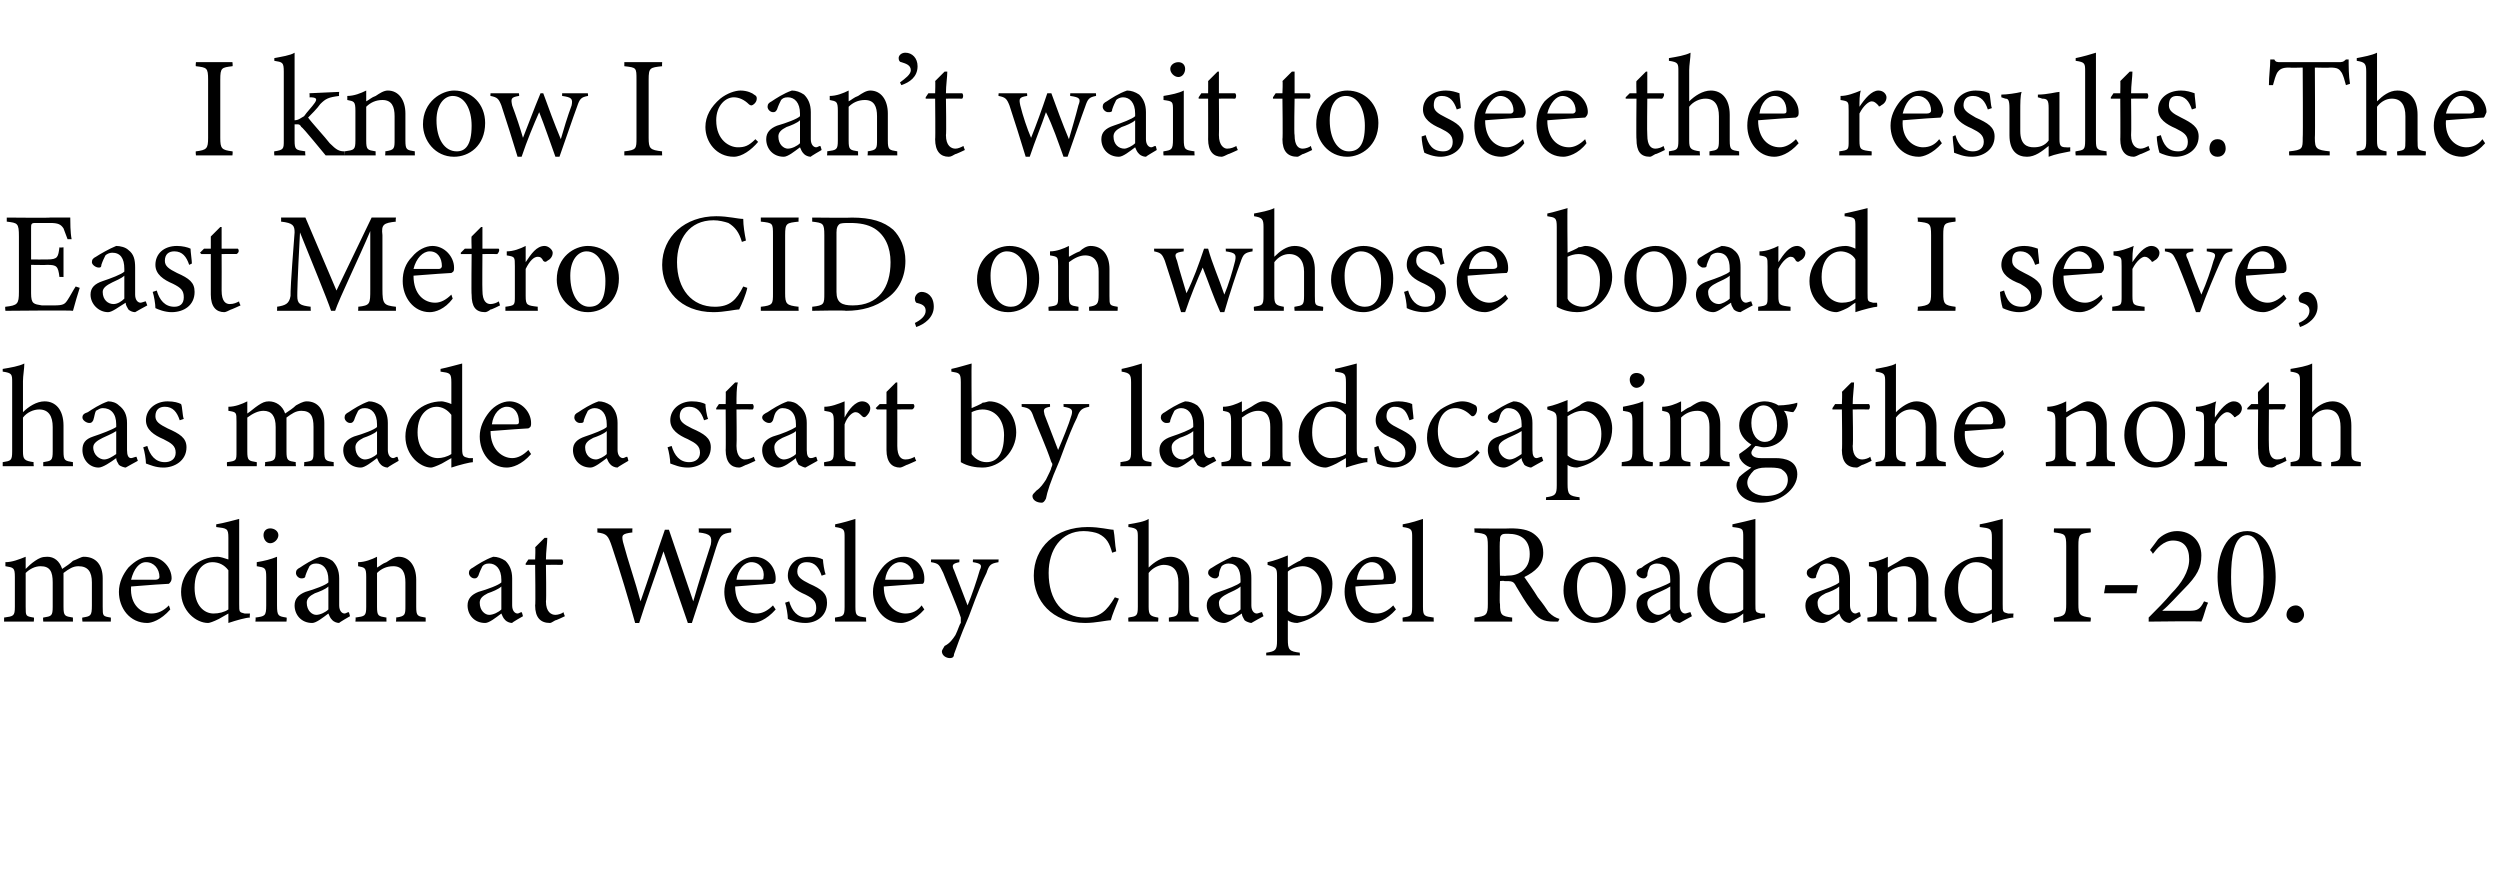
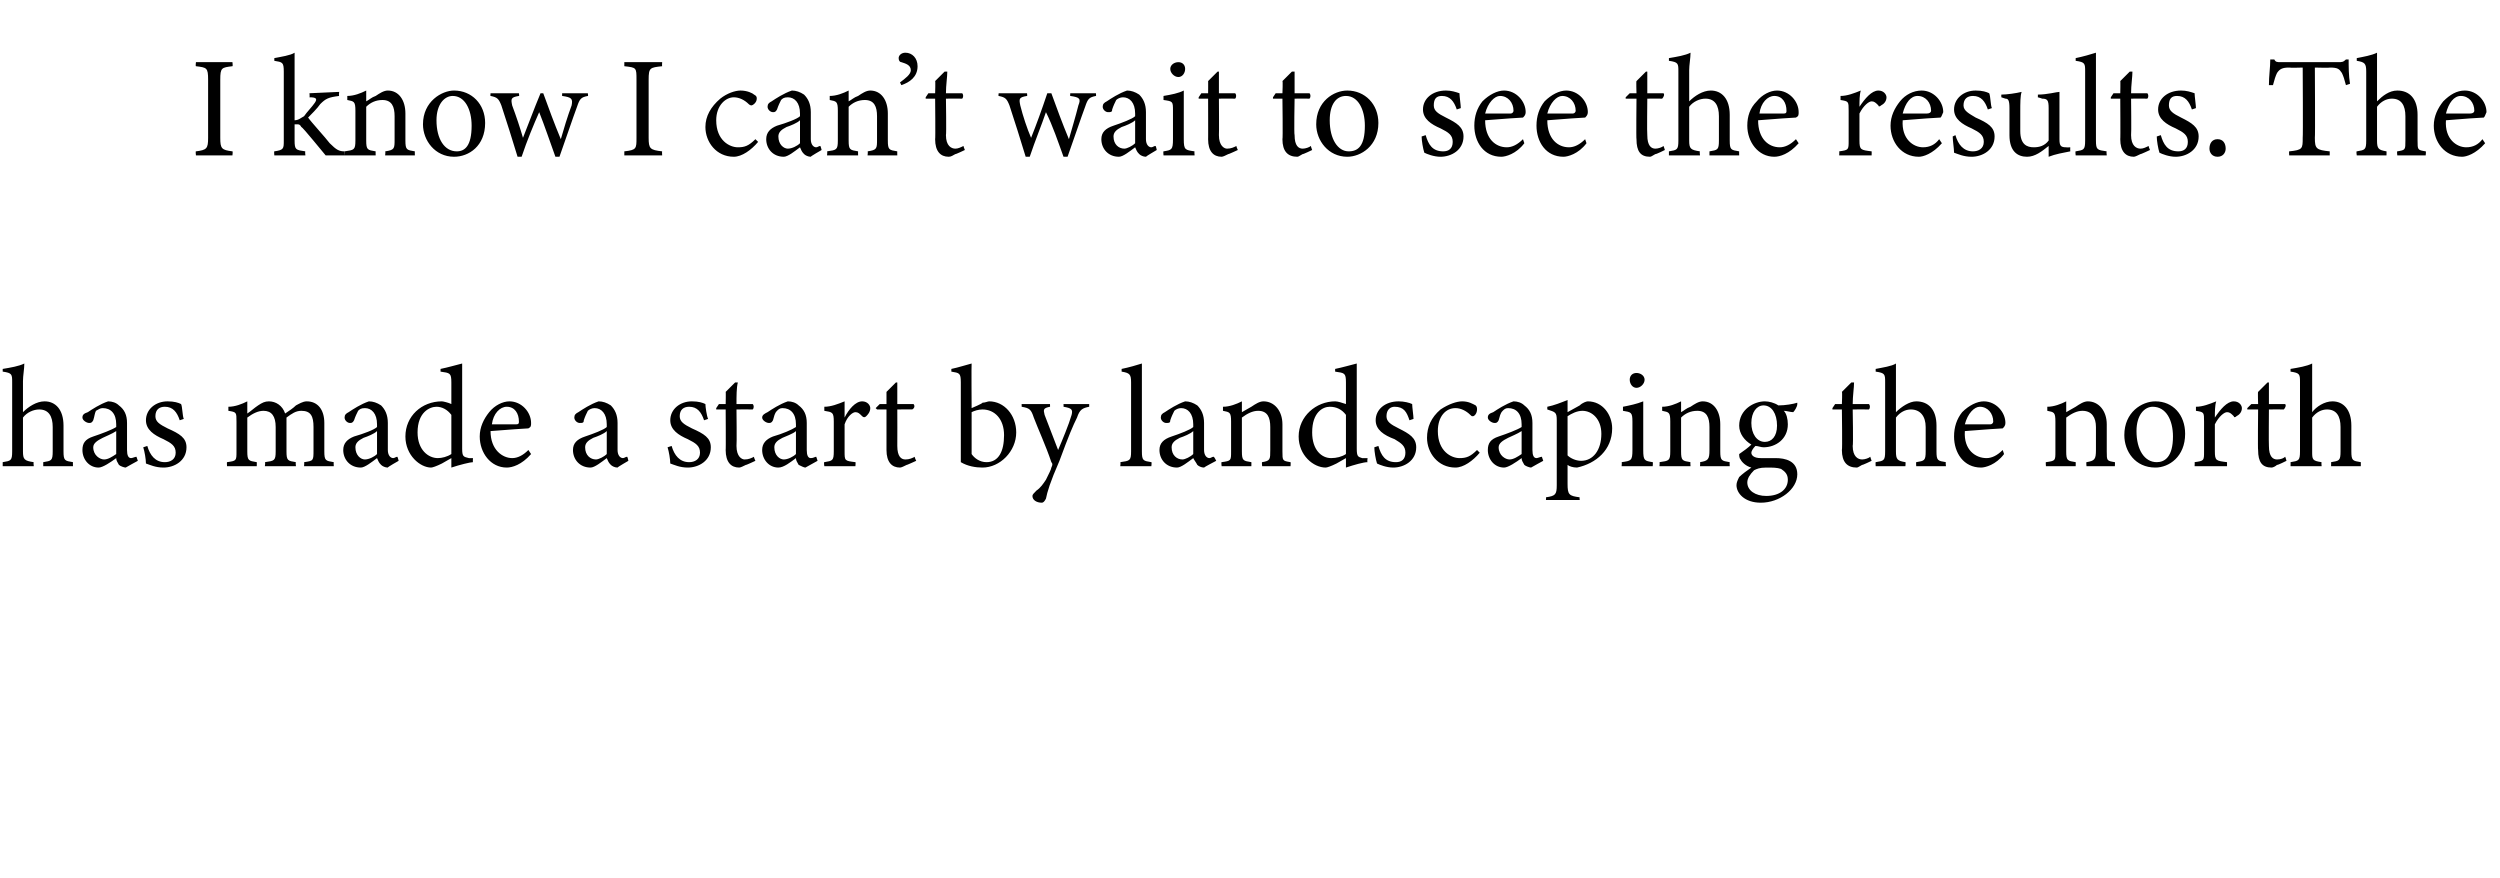
<svg xmlns="http://www.w3.org/2000/svg" version="1.1" width="185px" height="65px" viewBox="0 -4 185 65" style="top:-4px">
  <desc>I know I can’t wait to see the results. The East Metro CID, on whose board I serve, has made a start by landscaping t...</desc>
  <defs />
  <g id="Polygon50843">
-     <path d="M 6.1 42 C 6.1 42 6.06 41.68 6.1 41.7 C 6.7 41.6 6.8 41.6 6.8 40.8 C 6.8 40.8 6.8 39.1 6.8 39.1 C 6.8 38.3 6.5 37.9 5.8 37.9 C 5.4 37.9 5.1 38.1 4.7 38.4 C 4.7 38.5 4.7 38.6 4.7 38.9 C 4.7 38.9 4.7 40.9 4.7 40.9 C 4.7 41.6 4.8 41.6 5.4 41.7 C 5.39 41.68 5.4 42 5.4 42 L 3.2 42 C 3.2 42 3.17 41.68 3.2 41.7 C 3.8 41.6 3.9 41.6 3.9 40.9 C 3.9 40.9 3.9 39.1 3.9 39.1 C 3.9 38.3 3.7 37.9 3 37.9 C 2.6 37.9 2.2 38.1 1.9 38.4 C 1.9 38.4 1.9 40.9 1.9 40.9 C 1.9 41.6 1.9 41.6 2.5 41.7 C 2.54 41.68 2.5 42 2.5 42 L 0.3 42 C 0.3 42 0.31 41.68 0.3 41.7 C 1 41.6 1.1 41.6 1.1 40.9 C 1.1 40.9 1.1 38.7 1.1 38.7 C 1.1 38 1 38 0.4 37.9 C 0.4 37.9 0.4 37.6 0.4 37.6 C 0.9 37.6 1.4 37.4 1.9 37.2 C 1.9 37.2 1.9 38.1 1.9 38.1 C 2.1 37.9 2.3 37.7 2.6 37.5 C 2.9 37.3 3.1 37.2 3.5 37.2 C 4 37.2 4.4 37.5 4.6 38.1 C 4.9 37.9 5.2 37.7 5.4 37.5 C 5.7 37.4 6 37.2 6.2 37.2 C 7.1 37.2 7.6 37.8 7.6 38.8 C 7.6 38.8 7.6 40.9 7.6 40.9 C 7.6 41.6 7.6 41.6 8.2 41.7 C 8.21 41.68 8.2 42 8.2 42 L 6.1 42 Z M 12.6 41.1 C 11.9 41.9 11.2 42.1 10.9 42.1 C 9.6 42.1 8.8 41 8.8 39.8 C 8.8 39.1 9.1 38.5 9.5 38 C 10 37.5 10.5 37.2 11.1 37.2 C 12 37.2 12.7 38 12.7 38.8 C 12.7 39 12.6 39.1 12.5 39.2 C 12.3 39.2 10.9 39.3 9.7 39.4 C 9.6 40.8 10.5 41.4 11.2 41.4 C 11.7 41.4 12.1 41.2 12.5 40.8 C 12.5 40.8 12.6 41.1 12.6 41.1 Z M 10.8 37.6 C 10.3 37.6 9.9 38.1 9.7 38.9 C 10.3 38.9 11 38.9 11.5 38.9 C 11.7 38.9 11.8 38.8 11.8 38.7 C 11.8 38.1 11.4 37.6 10.8 37.6 Z M 18.5 41.7 C 18.2 41.7 17.5 41.9 16.9 42.1 C 16.9 42.1 16.9 41.4 16.9 41.4 C 16.7 41.5 16.4 41.7 16.2 41.8 C 15.8 42 15.5 42.1 15.4 42.1 C 14.5 42.1 13.4 41.2 13.4 39.8 C 13.4 38.3 14.7 37.2 16.1 37.2 C 16.3 37.2 16.6 37.3 16.9 37.4 C 16.9 37.4 16.9 35.8 16.9 35.8 C 16.9 35.1 16.8 35.1 16 35 C 16 35 16 34.8 16 34.8 C 16.6 34.7 17.3 34.5 17.7 34.4 C 17.7 34.4 17.7 40.7 17.7 40.7 C 17.7 41.3 17.7 41.3 18.1 41.4 C 18.13 41.4 18.5 41.4 18.5 41.4 C 18.5 41.4 18.46 41.69 18.5 41.7 Z M 16.9 38.2 C 16.6 37.8 16.2 37.6 15.7 37.6 C 15.2 37.6 14.4 38 14.4 39.5 C 14.4 40.8 15.1 41.4 15.8 41.4 C 16.2 41.4 16.6 41.3 16.9 41.1 C 16.9 41.1 16.9 38.2 16.9 38.2 Z M 20 36.2 C 19.7 36.2 19.5 35.9 19.5 35.6 C 19.5 35.3 19.7 35.1 20 35.1 C 20.3 35.1 20.6 35.3 20.6 35.6 C 20.6 35.9 20.3 36.2 20 36.2 Z M 18.9 42 C 18.9 42 18.94 41.68 18.9 41.7 C 19.6 41.6 19.7 41.6 19.7 40.8 C 19.7 40.8 19.7 38.7 19.7 38.7 C 19.7 38 19.6 38 19 37.9 C 19 37.9 19 37.6 19 37.6 C 19.6 37.5 20 37.4 20.5 37.2 C 20.5 37.2 20.5 40.8 20.5 40.8 C 20.5 41.6 20.6 41.6 21.2 41.7 C 21.24 41.68 21.2 42 21.2 42 L 18.9 42 Z M 25.1 42.1 C 24.9 42.1 24.7 42 24.6 41.9 C 24.4 41.7 24.4 41.6 24.3 41.4 C 23.9 41.7 23.4 42.1 23.1 42.1 C 22.3 42.1 21.8 41.5 21.8 40.8 C 21.8 40.3 22.1 40 22.6 39.8 C 23.3 39.6 24.1 39.3 24.3 39.1 C 24.3 39.1 24.3 38.9 24.3 38.9 C 24.3 38.1 23.9 37.7 23.4 37.7 C 23.1 37.7 23 37.8 22.9 37.9 C 22.8 38.1 22.7 38.3 22.6 38.6 C 22.6 38.8 22.4 38.8 22.3 38.8 C 22.1 38.8 21.9 38.6 21.9 38.4 C 21.9 38.2 22 38.1 22.2 38 C 22.5 37.8 23.1 37.4 23.7 37.2 C 24 37.2 24.3 37.3 24.6 37.5 C 24.9 37.8 25.1 38.2 25.1 38.8 C 25.1 38.8 25.1 40.8 25.1 40.8 C 25.1 41.2 25.3 41.4 25.5 41.4 C 25.6 41.4 25.7 41.3 25.8 41.3 C 25.83 41.28 25.9 41.6 25.9 41.6 C 25.9 41.6 25.06 42.08 25.1 42.1 Z M 24.3 39.4 C 24.1 39.6 23.6 39.8 23.3 39.9 C 22.9 40.1 22.7 40.3 22.7 40.6 C 22.7 41.2 23.1 41.5 23.4 41.5 C 23.7 41.5 24.1 41.3 24.3 41.1 C 24.3 41.1 24.3 39.4 24.3 39.4 Z M 29.3 42 C 29.3 42 29.35 41.68 29.3 41.7 C 30 41.6 30 41.5 30 40.8 C 30 40.8 30 39.1 30 39.1 C 30 38.4 29.8 37.9 29.1 37.9 C 28.6 37.9 28.2 38.1 27.9 38.4 C 27.9 38.4 27.9 40.9 27.9 40.9 C 27.9 41.6 28 41.6 28.6 41.7 C 28.59 41.68 28.6 42 28.6 42 L 26.3 42 C 26.3 42 26.34 41.68 26.3 41.7 C 27 41.6 27.1 41.6 27.1 40.9 C 27.1 40.9 27.1 38.7 27.1 38.7 C 27.1 38 27 38 26.5 37.9 C 26.5 37.9 26.5 37.6 26.5 37.6 C 27 37.6 27.5 37.4 27.9 37.2 C 27.9 37.2 27.9 38 27.9 38 C 28.1 37.9 28.3 37.7 28.6 37.6 C 28.9 37.4 29.2 37.2 29.5 37.2 C 30.3 37.2 30.8 37.9 30.8 38.9 C 30.8 38.9 30.8 40.9 30.8 40.9 C 30.8 41.6 30.9 41.6 31.5 41.7 C 31.5 41.68 31.5 42 31.5 42 L 29.3 42 Z M 37.9 42.1 C 37.7 42.1 37.5 42 37.4 41.9 C 37.2 41.7 37.2 41.6 37.1 41.4 C 36.7 41.7 36.2 42.1 35.9 42.1 C 35.1 42.1 34.6 41.5 34.6 40.8 C 34.6 40.3 34.9 40 35.4 39.8 C 36.1 39.6 36.9 39.3 37.1 39.1 C 37.1 39.1 37.1 38.9 37.1 38.9 C 37.1 38.1 36.7 37.7 36.2 37.7 C 35.9 37.7 35.8 37.8 35.7 37.9 C 35.6 38.1 35.5 38.3 35.4 38.6 C 35.3 38.8 35.2 38.8 35.1 38.8 C 34.9 38.8 34.7 38.6 34.7 38.4 C 34.7 38.2 34.8 38.1 35 38 C 35.3 37.8 35.9 37.4 36.5 37.2 C 36.8 37.2 37.1 37.3 37.4 37.5 C 37.7 37.8 37.9 38.2 37.9 38.8 C 37.9 38.8 37.9 40.8 37.9 40.8 C 37.9 41.2 38.1 41.4 38.3 41.4 C 38.4 41.4 38.5 41.3 38.6 41.3 C 38.62 41.28 38.7 41.6 38.7 41.6 C 38.7 41.6 37.85 42.08 37.9 42.1 Z M 37.1 39.4 C 36.9 39.6 36.4 39.8 36.1 39.9 C 35.7 40.1 35.5 40.3 35.5 40.6 C 35.5 41.2 35.9 41.5 36.2 41.5 C 36.5 41.5 36.9 41.3 37.1 41.1 C 37.1 41.1 37.1 39.4 37.1 39.4 Z M 41.1 41.9 C 40.9 42 40.8 42.1 40.7 42.1 C 40 42.1 39.6 41.7 39.6 40.8 C 39.64 40.84 39.6 37.8 39.6 37.8 L 38.9 37.8 L 38.9 37.7 L 39.1 37.4 L 39.6 37.4 C 39.6 37.4 39.64 36.47 39.6 36.5 C 39.8 36.3 40.1 36 40.3 35.8 C 40.3 35.8 40.5 35.8 40.5 35.8 C 40.5 36.2 40.4 36.8 40.4 37.4 C 40.4 37.4 41.6 37.4 41.6 37.4 C 41.7 37.5 41.7 37.7 41.6 37.8 C 41.58 37.79 40.4 37.8 40.4 37.8 C 40.4 37.8 40.44 40.47 40.4 40.5 C 40.4 41.3 40.8 41.5 41.1 41.5 C 41.3 41.5 41.6 41.4 41.7 41.3 C 41.69 41.33 41.8 41.6 41.8 41.6 C 41.8 41.6 41.1 41.94 41.1 41.9 Z M 54.1 35.4 C 53.4 35.5 53.3 35.6 53 36.5 C 52.7 37.5 51.8 40.3 51.2 42.1 C 51.2 42.1 50.9 42.1 50.9 42.1 C 50.3 40.4 49.6 38.3 49.1 36.8 C 48.5 38.6 47.8 40.5 47.3 42.1 C 47.3 42.1 47 42.1 47 42.1 C 46.5 40.3 45.9 38.3 45.3 36.5 C 45 35.6 44.9 35.5 44.2 35.4 C 44.22 35.4 44.2 35.1 44.2 35.1 L 46.8 35.1 C 46.8 35.1 46.78 35.4 46.8 35.4 C 46 35.5 46 35.6 46.1 36.1 C 46.5 37.6 47 39 47.4 40.5 C 48 38.8 48.6 36.9 49.2 35.2 C 49.2 35.2 49.5 35.2 49.5 35.2 C 50.1 37 50.7 38.7 51.3 40.5 C 51.7 39.1 52.3 37.2 52.6 36.3 C 52.7 35.7 52.6 35.5 51.7 35.4 C 51.73 35.4 51.7 35.1 51.7 35.1 L 54.1 35.1 C 54.1 35.1 54.13 35.4 54.1 35.4 Z M 57.4 41.1 C 56.7 41.9 56 42.1 55.7 42.1 C 54.4 42.1 53.6 41 53.6 39.8 C 53.6 39.1 53.9 38.5 54.3 38 C 54.7 37.5 55.3 37.2 55.8 37.2 C 56.8 37.2 57.4 38 57.4 38.8 C 57.4 39 57.4 39.1 57.2 39.2 C 57 39.2 55.7 39.3 54.4 39.4 C 54.4 40.8 55.3 41.4 56 41.4 C 56.4 41.4 56.8 41.2 57.2 40.8 C 57.2 40.8 57.4 41.1 57.4 41.1 Z M 55.6 37.6 C 55.1 37.6 54.6 38.1 54.5 38.9 C 55.1 38.9 55.7 38.9 56.3 38.9 C 56.5 38.9 56.5 38.8 56.5 38.7 C 56.6 38.1 56.2 37.6 55.6 37.6 Z M 60.8 38.6 C 60.6 38 60.3 37.6 59.7 37.6 C 59.3 37.6 59 37.8 59 38.3 C 59 38.7 59.3 38.9 59.9 39.2 C 60.8 39.6 61.2 39.9 61.2 40.6 C 61.2 41.6 60.4 42.1 59.6 42.1 C 59 42.1 58.5 41.9 58.3 41.8 C 58.3 41.5 58.2 40.9 58.1 40.6 C 58.1 40.6 58.4 40.5 58.4 40.5 C 58.6 41.2 59 41.7 59.7 41.7 C 60.1 41.7 60.4 41.5 60.4 41 C 60.4 40.5 60.2 40.3 59.6 40 C 58.9 39.7 58.3 39.3 58.3 38.6 C 58.3 37.8 58.9 37.2 59.9 37.2 C 60.4 37.2 60.7 37.3 60.9 37.4 C 60.9 37.6 61 38.3 61.1 38.5 C 61.1 38.5 60.8 38.6 60.8 38.6 Z M 61.8 42 C 61.8 42 61.77 41.68 61.8 41.7 C 62.4 41.6 62.5 41.6 62.5 40.9 C 62.5 40.9 62.5 35.8 62.5 35.8 C 62.5 35.2 62.5 35.1 61.8 35 C 61.8 35 61.8 34.8 61.8 34.8 C 62.3 34.7 63 34.5 63.3 34.4 C 63.3 34.9 63.3 35.4 63.3 35.9 C 63.3 35.9 63.3 40.9 63.3 40.9 C 63.3 41.6 63.4 41.6 64.1 41.7 C 64.07 41.68 64.1 42 64.1 42 L 61.8 42 Z M 68.4 41.1 C 67.7 41.9 67 42.1 66.7 42.1 C 65.4 42.1 64.6 41 64.6 39.8 C 64.6 39.1 64.9 38.5 65.3 38 C 65.7 37.5 66.3 37.2 66.9 37.2 C 67.8 37.2 68.4 38 68.4 38.8 C 68.4 39 68.4 39.1 68.3 39.2 C 68 39.2 66.7 39.3 65.4 39.4 C 65.4 40.8 66.3 41.4 67 41.4 C 67.5 41.4 67.9 41.2 68.2 40.8 C 68.2 40.8 68.4 41.1 68.4 41.1 Z M 66.6 37.6 C 66.1 37.6 65.6 38.1 65.5 38.9 C 66.1 38.9 66.7 38.9 67.3 38.9 C 67.5 38.9 67.6 38.8 67.6 38.7 C 67.6 38.1 67.2 37.6 66.6 37.6 Z M 73.9 37.6 C 73.3 37.7 73.2 37.8 73 38.4 C 72.7 39 72.4 39.7 71.7 41.6 C 71 43.2 70.8 43.9 70.6 44.4 C 70.6 44.6 70.5 44.7 70.3 44.7 C 70 44.7 69.7 44.5 69.7 44.2 C 69.7 44.1 69.8 44 69.9 43.8 C 70.3 43.6 70.5 43.3 70.7 43 C 70.9 42.6 71 42.2 71.1 42.1 C 71.1 41.9 71.1 41.8 71.1 41.7 C 70.7 40.5 70.1 39.2 69.8 38.4 C 69.5 37.8 69.5 37.7 68.9 37.6 C 68.88 37.64 68.9 37.4 68.9 37.4 L 71 37.4 C 71 37.4 70.98 37.64 71 37.6 C 70.5 37.7 70.4 37.8 70.6 38.2 C 70.6 38.2 71.6 40.8 71.6 40.8 C 71.9 40.1 72.3 38.9 72.5 38.2 C 72.7 37.8 72.6 37.7 72 37.6 C 71.98 37.64 72 37.4 72 37.4 L 73.9 37.4 C 73.9 37.4 73.87 37.64 73.9 37.6 Z M 82.8 40.3 C 82.6 40.8 82.3 41.5 82.2 41.9 C 81.9 41.9 81.1 42.1 80.3 42.1 C 77.8 42.1 76.5 40.4 76.5 38.6 C 76.5 36.5 78.1 35 80.5 35 C 81.4 35 82.1 35.2 82.4 35.2 C 82.5 35.7 82.5 36.3 82.6 36.8 C 82.6 36.8 82.3 36.9 82.3 36.9 C 82.1 36.2 81.9 35.8 81.3 35.5 C 81.1 35.4 80.6 35.3 80.2 35.3 C 78.5 35.3 77.6 36.7 77.6 38.4 C 77.6 40.4 78.6 41.7 80.3 41.7 C 81.4 41.7 81.9 41.2 82.5 40.2 C 82.5 40.2 82.8 40.3 82.8 40.3 Z M 86.5 42 C 86.5 42 86.49 41.68 86.5 41.7 C 87.1 41.6 87.2 41.6 87.2 40.9 C 87.2 40.9 87.2 39.1 87.2 39.1 C 87.2 38.3 86.9 37.8 86.1 37.8 C 85.8 37.8 85.3 38 85 38.4 C 85 38.4 85 40.9 85 40.9 C 85 41.5 85.1 41.6 85.7 41.7 C 85.74 41.68 85.7 42 85.7 42 L 83.5 42 C 83.5 42 83.48 41.68 83.5 41.7 C 84.1 41.6 84.2 41.6 84.2 40.9 C 84.2 40.9 84.2 35.8 84.2 35.8 C 84.2 35.2 84.2 35.1 83.5 35 C 83.5 35 83.5 34.8 83.5 34.8 C 84.1 34.7 84.7 34.6 85 34.4 C 85 34.8 85 35.3 85 35.7 C 85 35.7 85 38 85 38 C 85.4 37.6 86 37.2 86.6 37.2 C 87.4 37.2 88 37.8 88 39 C 88 39 88 40.9 88 40.9 C 88 41.6 88.1 41.6 88.7 41.7 C 88.67 41.68 88.7 42 88.7 42 L 86.5 42 Z M 92.6 42.1 C 92.5 42.1 92.2 42 92.1 41.9 C 92 41.7 91.9 41.6 91.9 41.4 C 91.4 41.7 90.9 42.1 90.6 42.1 C 89.9 42.1 89.3 41.5 89.3 40.8 C 89.3 40.3 89.6 40 90.2 39.8 C 90.8 39.6 91.6 39.3 91.8 39.1 C 91.8 39.1 91.8 38.9 91.8 38.9 C 91.8 38.1 91.5 37.7 90.9 37.7 C 90.7 37.7 90.5 37.8 90.4 37.9 C 90.3 38.1 90.2 38.3 90.2 38.6 C 90.1 38.8 90 38.8 89.9 38.8 C 89.7 38.8 89.4 38.6 89.4 38.4 C 89.4 38.2 89.5 38.1 89.7 38 C 90 37.8 90.7 37.4 91.2 37.2 C 91.5 37.2 91.9 37.3 92.1 37.5 C 92.5 37.8 92.6 38.2 92.6 38.8 C 92.6 38.8 92.6 40.8 92.6 40.8 C 92.6 41.2 92.8 41.4 93 41.4 C 93.1 41.4 93.3 41.3 93.4 41.3 C 93.37 41.28 93.5 41.6 93.5 41.6 C 93.5 41.6 92.61 42.08 92.6 42.1 Z M 91.8 39.4 C 91.6 39.6 91.1 39.8 90.9 39.9 C 90.5 40.1 90.2 40.3 90.2 40.6 C 90.2 41.2 90.6 41.5 91 41.5 C 91.3 41.5 91.6 41.3 91.8 41.1 C 91.8 41.1 91.8 39.4 91.8 39.4 Z M 93.8 37.6 C 94.3 37.5 94.8 37.3 95.3 37.1 C 95.3 37.4 95.3 37.7 95.3 38 C 95.3 38 96.1 37.5 96.2 37.5 C 96.4 37.3 96.6 37.2 96.8 37.2 C 97.9 37.2 98.6 38.2 98.6 39.2 C 98.6 40.8 97.4 41.8 96 42.1 C 95.7 42.1 95.4 42 95.3 41.9 C 95.3 41.9 95.3 43.3 95.3 43.3 C 95.3 44.1 95.4 44.2 96.2 44.3 C 96.16 44.27 96.2 44.5 96.2 44.5 L 93.7 44.5 C 93.7 44.5 93.7 44.27 93.7 44.3 C 94.4 44.2 94.5 44.1 94.5 43.4 C 94.5 43.4 94.5 38.6 94.5 38.6 C 94.5 38 94.4 38 93.8 37.8 C 93.8 37.8 93.8 37.6 93.8 37.6 Z M 95.3 41.2 C 95.5 41.4 95.9 41.6 96.3 41.6 C 97.2 41.6 97.8 40.8 97.8 39.6 C 97.8 38.5 97.1 37.9 96.4 37.9 C 96 37.9 95.5 38.1 95.3 38.3 C 95.3 38.3 95.3 41.2 95.3 41.2 Z M 103.3 41.1 C 102.6 41.9 101.9 42.1 101.5 42.1 C 100.3 42.1 99.5 41 99.5 39.8 C 99.5 39.1 99.7 38.5 100.2 38 C 100.6 37.5 101.2 37.2 101.7 37.2 C 102.6 37.2 103.3 38 103.3 38.8 C 103.3 39 103.3 39.1 103.1 39.2 C 102.9 39.2 101.6 39.3 100.3 39.4 C 100.3 40.8 101.1 41.4 101.9 41.4 C 102.3 41.4 102.7 41.2 103.1 40.8 C 103.1 40.8 103.3 41.1 103.3 41.1 Z M 101.5 37.6 C 101 37.6 100.5 38.1 100.4 38.9 C 101 38.9 101.6 38.9 102.2 38.9 C 102.4 38.9 102.4 38.8 102.4 38.7 C 102.4 38.1 102.1 37.6 101.5 37.6 Z M 103.8 42 C 103.8 42 103.78 41.68 103.8 41.7 C 104.4 41.6 104.5 41.6 104.5 40.9 C 104.5 40.9 104.5 35.8 104.5 35.8 C 104.5 35.2 104.5 35.1 103.8 35 C 103.8 35 103.8 34.8 103.8 34.8 C 104.4 34.7 105 34.5 105.3 34.4 C 105.3 34.9 105.3 35.4 105.3 35.9 C 105.3 35.9 105.3 40.9 105.3 40.9 C 105.3 41.6 105.4 41.6 106.1 41.7 C 106.08 41.68 106.1 42 106.1 42 L 103.8 42 Z M 115.3 42 C 115.2 42 115.1 42 115 42 C 114.2 42 113.8 41.8 113.3 41.1 C 112.9 40.6 112.5 39.9 112.2 39.4 C 112 39 111.9 39 111.3 39 C 111.32 38.96 111 39 111 39 C 111 39 110.95 40.65 111 40.7 C 111 41.5 111.1 41.6 111.9 41.7 C 111.9 41.68 111.9 42 111.9 42 L 109.1 42 C 109.1 42 109.13 41.68 109.1 41.7 C 110 41.6 110.1 41.5 110.1 40.7 C 110.1 40.7 110.1 36.4 110.1 36.4 C 110.1 35.5 110 35.5 109.1 35.4 C 109.13 35.4 109.1 35.1 109.1 35.1 C 109.1 35.1 111.78 35.13 111.8 35.1 C 112.5 35.1 113.1 35.2 113.5 35.5 C 113.9 35.8 114.2 36.2 114.2 36.9 C 114.2 37.8 113.6 38.3 112.8 38.7 C 113 39 113.5 39.7 113.8 40.2 C 114.2 40.7 114.4 41 114.6 41.3 C 114.9 41.6 115.1 41.7 115.4 41.8 C 115.4 41.8 115.3 42 115.3 42 Z M 111.5 38.6 C 112 38.6 112.3 38.5 112.6 38.3 C 113 38 113.2 37.6 113.2 37 C 113.2 35.9 112.5 35.5 111.6 35.5 C 111.3 35.5 111.2 35.5 111.1 35.6 C 111 35.7 111 35.8 111 36 C 110.95 36.04 111 38.6 111 38.6 C 111 38.6 111.47 38.63 111.5 38.6 Z M 118 37.2 C 119.3 37.2 120.3 38.2 120.3 39.6 C 120.3 41.3 119 42.1 118 42.1 C 116.6 42.1 115.7 40.9 115.7 39.7 C 115.7 38 117 37.2 118 37.2 Z M 117.9 37.6 C 117.2 37.6 116.7 38.2 116.7 39.4 C 116.7 40.8 117.3 41.7 118.1 41.7 C 118.8 41.7 119.3 41.3 119.3 39.8 C 119.3 38.6 118.8 37.6 117.9 37.6 Z M 124.3 42.1 C 124.2 42.1 123.9 42 123.8 41.9 C 123.7 41.7 123.6 41.6 123.6 41.4 C 123.2 41.7 122.6 42.1 122.3 42.1 C 121.6 42.1 121.1 41.5 121.1 40.8 C 121.1 40.3 121.3 40 121.9 39.8 C 122.5 39.6 123.3 39.3 123.6 39.1 C 123.6 39.1 123.6 38.9 123.6 38.9 C 123.6 38.1 123.2 37.7 122.6 37.7 C 122.4 37.7 122.2 37.8 122.1 37.9 C 122 38.1 121.9 38.3 121.9 38.6 C 121.8 38.8 121.7 38.8 121.6 38.8 C 121.4 38.8 121.1 38.6 121.1 38.4 C 121.1 38.2 121.2 38.1 121.5 38 C 121.7 37.8 122.4 37.4 123 37.2 C 123.3 37.2 123.6 37.3 123.8 37.5 C 124.2 37.8 124.3 38.2 124.3 38.8 C 124.3 38.8 124.3 40.8 124.3 40.8 C 124.3 41.2 124.5 41.4 124.7 41.4 C 124.8 41.4 125 41.3 125.1 41.3 C 125.08 41.28 125.2 41.6 125.2 41.6 C 125.2 41.6 124.32 42.08 124.3 42.1 Z M 123.6 39.4 C 123.3 39.6 122.8 39.8 122.6 39.9 C 122.2 40.1 121.9 40.3 121.9 40.6 C 121.9 41.2 122.4 41.5 122.7 41.5 C 123 41.5 123.3 41.3 123.6 41.1 C 123.6 41.1 123.6 39.4 123.6 39.4 Z M 130.6 41.7 C 130.4 41.7 129.7 41.9 129 42.1 C 129 42.1 129 41.4 129 41.4 C 128.9 41.5 128.6 41.7 128.4 41.8 C 128 42 127.7 42.1 127.6 42.1 C 126.7 42.1 125.6 41.2 125.6 39.8 C 125.6 38.3 126.9 37.2 128.3 37.2 C 128.5 37.2 128.8 37.3 129 37.4 C 129 37.4 129 35.8 129 35.8 C 129 35.1 129 35.1 128.2 35 C 128.2 35 128.2 34.8 128.2 34.8 C 128.7 34.7 129.5 34.5 129.9 34.4 C 129.9 34.4 129.9 40.7 129.9 40.7 C 129.9 41.3 129.9 41.3 130.3 41.4 C 130.32 41.4 130.6 41.4 130.6 41.4 C 130.6 41.4 130.65 41.69 130.6 41.7 Z M 129 38.2 C 128.8 37.8 128.4 37.6 127.9 37.6 C 127.4 37.6 126.5 38 126.5 39.5 C 126.5 40.8 127.3 41.4 128 41.4 C 128.4 41.4 128.8 41.3 129 41.1 C 129 41.1 129 38.2 129 38.2 Z M 136.9 42.1 C 136.7 42.1 136.5 42 136.4 41.9 C 136.2 41.7 136.2 41.6 136.1 41.4 C 135.7 41.7 135.2 42.1 134.9 42.1 C 134.1 42.1 133.6 41.5 133.6 40.8 C 133.6 40.3 133.9 40 134.5 39.8 C 135.1 39.6 135.9 39.3 136.1 39.1 C 136.1 39.1 136.1 38.9 136.1 38.9 C 136.1 38.1 135.7 37.7 135.2 37.7 C 135 37.7 134.8 37.8 134.7 37.9 C 134.6 38.1 134.5 38.3 134.4 38.6 C 134.4 38.8 134.3 38.8 134.1 38.8 C 133.9 38.8 133.7 38.6 133.7 38.4 C 133.7 38.2 133.8 38.1 134 38 C 134.3 37.8 134.9 37.4 135.5 37.2 C 135.8 37.2 136.1 37.3 136.4 37.5 C 136.7 37.8 136.9 38.2 136.9 38.8 C 136.9 38.8 136.9 40.8 136.9 40.8 C 136.9 41.2 137.1 41.4 137.3 41.4 C 137.4 41.4 137.5 41.3 137.6 41.3 C 137.64 41.28 137.7 41.6 137.7 41.6 C 137.7 41.6 136.88 42.08 136.9 42.1 Z M 136.1 39.4 C 135.9 39.6 135.4 39.8 135.1 39.9 C 134.7 40.1 134.5 40.3 134.5 40.6 C 134.5 41.2 134.9 41.5 135.3 41.5 C 135.5 41.5 135.9 41.3 136.1 41.1 C 136.1 41.1 136.1 39.4 136.1 39.4 Z M 141.2 42 C 141.2 42 141.16 41.68 141.2 41.7 C 141.8 41.6 141.8 41.5 141.8 40.8 C 141.8 40.8 141.8 39.1 141.8 39.1 C 141.8 38.4 141.6 37.9 140.9 37.9 C 140.5 37.9 140 38.1 139.7 38.4 C 139.7 38.4 139.7 40.9 139.7 40.9 C 139.7 41.6 139.8 41.6 140.4 41.7 C 140.4 41.68 140.4 42 140.4 42 L 138.2 42 C 138.2 42 138.16 41.68 138.2 41.7 C 138.9 41.6 138.9 41.6 138.9 40.9 C 138.9 40.9 138.9 38.7 138.9 38.7 C 138.9 38 138.8 38 138.3 37.9 C 138.3 37.9 138.3 37.6 138.3 37.6 C 138.8 37.6 139.3 37.4 139.7 37.2 C 139.7 37.2 139.7 38 139.7 38 C 139.9 37.9 140.2 37.7 140.4 37.6 C 140.7 37.4 141 37.2 141.3 37.2 C 142.1 37.2 142.7 37.9 142.7 38.9 C 142.7 38.9 142.7 40.9 142.7 40.9 C 142.7 41.6 142.7 41.6 143.3 41.7 C 143.31 41.68 143.3 42 143.3 42 L 141.2 42 Z M 149 41.7 C 148.7 41.7 148 41.9 147.4 42.1 C 147.4 42.1 147.4 41.4 147.4 41.4 C 147.2 41.5 146.9 41.7 146.7 41.8 C 146.3 42 146 42.1 145.9 42.1 C 145 42.1 143.9 41.2 143.9 39.8 C 143.9 38.3 145.2 37.2 146.6 37.2 C 146.8 37.2 147.1 37.3 147.4 37.4 C 147.4 37.4 147.4 35.8 147.4 35.8 C 147.4 35.1 147.3 35.1 146.5 35 C 146.5 35 146.5 34.8 146.5 34.8 C 147.1 34.7 147.8 34.5 148.2 34.4 C 148.2 34.4 148.2 40.7 148.2 40.7 C 148.2 41.3 148.2 41.3 148.6 41.4 C 148.63 41.4 149 41.4 149 41.4 C 149 41.4 148.96 41.69 149 41.7 Z M 147.4 38.2 C 147.1 37.8 146.7 37.6 146.2 37.6 C 145.7 37.6 144.9 38 144.9 39.5 C 144.9 40.8 145.6 41.4 146.3 41.4 C 146.7 41.4 147.1 41.3 147.4 41.1 C 147.4 41.1 147.4 38.2 147.4 38.2 Z M 152 42 C 152 42 151.96 41.68 152 41.7 C 152.8 41.6 152.9 41.5 152.9 40.7 C 152.9 40.7 152.9 36.4 152.9 36.4 C 152.9 35.5 152.8 35.5 152 35.4 C 151.96 35.4 152 35.1 152 35.1 L 154.7 35.1 C 154.7 35.1 154.75 35.4 154.7 35.4 C 153.9 35.5 153.8 35.5 153.8 36.4 C 153.8 36.4 153.8 40.7 153.8 40.7 C 153.8 41.5 153.9 41.6 154.7 41.7 C 154.75 41.68 154.7 42 154.7 42 L 152 42 Z M 158.1 39.9 L 155.7 39.9 L 155.8 39.3 L 158.2 39.3 L 158.1 39.9 Z M 163.4 40.6 C 163.2 41 163.1 41.6 162.9 42 C 162.95 41.95 159 42 159 42 C 159 42 159.01 41.71 159 41.7 C 159.6 41.1 160.2 40.5 160.7 39.9 C 161.4 39.2 162 38.3 162 37.4 C 162 36.5 161.6 36 160.8 36 C 160.1 36 159.6 36.6 159.3 37 C 159.35 36.96 159.1 36.7 159.1 36.7 C 159.1 36.7 159.7 35.92 159.7 35.9 C 160 35.6 160.5 35.3 161.1 35.3 C 162.1 35.3 162.9 36 162.9 37.1 C 162.9 38 162.6 38.6 161.6 39.6 C 161.1 40.1 160.5 40.8 160 41.2 C 160 41.2 162 41.2 162 41.2 C 162.6 41.2 162.8 41.1 163.1 40.5 C 163.1 40.5 163.4 40.6 163.4 40.6 Z M 166.3 35.3 C 167.8 35.3 168.4 37.1 168.4 38.7 C 168.4 40.2 167.8 42.1 166.3 42.1 C 164.7 42.1 164.1 40.3 164.1 38.7 C 164.1 37.1 164.7 35.3 166.3 35.3 Z M 166.3 35.6 C 165.3 35.6 165.1 37.2 165.1 38.7 C 165.1 40.1 165.3 41.7 166.3 41.7 C 167.2 41.7 167.5 40.1 167.5 38.7 C 167.5 37.2 167.2 35.6 166.3 35.6 Z M 169.9 42.1 C 169.5 42.1 169.2 41.8 169.2 41.5 C 169.2 41.1 169.5 40.8 169.9 40.8 C 170.2 40.8 170.5 41.1 170.5 41.5 C 170.5 41.8 170.2 42.1 169.9 42.1 Z " stroke="none" fill="#000" />
-   </g>
+     </g>
  <g id="Polygon50842">
    <path d="M 3.2 30.5 C 3.2 30.5 3.2 30.18 3.2 30.2 C 3.8 30.1 3.9 30.1 3.9 29.4 C 3.9 29.4 3.9 27.6 3.9 27.6 C 3.9 26.8 3.6 26.3 2.9 26.3 C 2.5 26.3 2 26.5 1.7 26.9 C 1.7 26.9 1.7 29.4 1.7 29.4 C 1.7 30 1.8 30.1 2.5 30.2 C 2.46 30.18 2.5 30.5 2.5 30.5 L 0.2 30.5 C 0.2 30.5 0.2 30.18 0.2 30.2 C 0.8 30.1 0.9 30.1 0.9 29.4 C 0.9 29.4 0.9 24.3 0.9 24.3 C 0.9 23.7 0.9 23.6 0.2 23.5 C 0.2 23.5 0.2 23.3 0.2 23.3 C 0.8 23.2 1.4 23.1 1.8 22.9 C 1.8 23.3 1.7 23.8 1.7 24.2 C 1.7 24.2 1.7 26.5 1.7 26.5 C 2.1 26.1 2.7 25.7 3.3 25.7 C 4.1 25.7 4.7 26.3 4.7 27.5 C 4.7 27.5 4.7 29.4 4.7 29.4 C 4.7 30.1 4.8 30.1 5.4 30.2 C 5.39 30.18 5.4 30.5 5.4 30.5 L 3.2 30.5 Z M 9.3 30.6 C 9.2 30.6 8.9 30.5 8.8 30.4 C 8.7 30.2 8.6 30.1 8.6 29.9 C 8.2 30.2 7.6 30.6 7.3 30.6 C 6.6 30.6 6.1 30 6.1 29.3 C 6.1 28.8 6.3 28.5 6.9 28.3 C 7.5 28.1 8.3 27.8 8.6 27.6 C 8.6 27.6 8.6 27.4 8.6 27.4 C 8.6 26.6 8.2 26.2 7.6 26.2 C 7.4 26.2 7.3 26.3 7.1 26.4 C 7 26.6 7 26.8 6.9 27.1 C 6.8 27.3 6.7 27.3 6.6 27.3 C 6.4 27.3 6.1 27.1 6.1 26.9 C 6.1 26.7 6.2 26.6 6.5 26.5 C 6.8 26.3 7.4 25.9 8 25.7 C 8.3 25.7 8.6 25.8 8.8 26 C 9.2 26.3 9.4 26.7 9.4 27.3 C 9.4 27.3 9.4 29.3 9.4 29.3 C 9.4 29.7 9.5 29.9 9.7 29.9 C 9.8 29.9 10 29.8 10.1 29.8 C 10.09 29.78 10.2 30.1 10.2 30.1 C 10.2 30.1 9.32 30.58 9.3 30.6 Z M 8.6 27.9 C 8.3 28.1 7.8 28.3 7.6 28.4 C 7.2 28.6 6.9 28.8 6.9 29.1 C 6.9 29.7 7.4 30 7.7 30 C 8 30 8.3 29.8 8.6 29.6 C 8.6 29.6 8.6 27.9 8.6 27.9 Z M 13.3 27.1 C 13.1 26.5 12.8 26.1 12.2 26.1 C 11.8 26.1 11.5 26.3 11.5 26.8 C 11.5 27.2 11.8 27.4 12.4 27.7 C 13.3 28.1 13.8 28.4 13.8 29.1 C 13.8 30.1 12.9 30.6 12.1 30.6 C 11.5 30.6 11.1 30.4 10.8 30.3 C 10.8 30 10.7 29.4 10.6 29.1 C 10.6 29.1 10.9 29 10.9 29 C 11.1 29.7 11.5 30.2 12.2 30.2 C 12.6 30.2 13 30 13 29.5 C 13 29 12.7 28.8 12.1 28.5 C 11.4 28.2 10.8 27.8 10.8 27.1 C 10.8 26.3 11.5 25.7 12.4 25.7 C 12.9 25.7 13.2 25.8 13.4 25.9 C 13.5 26.1 13.5 26.8 13.6 27 C 13.6 27 13.3 27.1 13.3 27.1 Z M 22.5 30.5 C 22.5 30.5 22.53 30.18 22.5 30.2 C 23.2 30.1 23.2 30.1 23.2 29.3 C 23.2 29.3 23.2 27.6 23.2 27.6 C 23.2 26.8 23 26.4 22.3 26.4 C 21.9 26.4 21.6 26.6 21.2 26.9 C 21.2 27 21.2 27.1 21.2 27.4 C 21.2 27.4 21.2 29.4 21.2 29.4 C 21.2 30.1 21.3 30.1 21.9 30.2 C 21.86 30.18 21.9 30.5 21.9 30.5 L 19.6 30.5 C 19.6 30.5 19.65 30.18 19.6 30.2 C 20.3 30.1 20.4 30.1 20.4 29.4 C 20.4 29.4 20.4 27.6 20.4 27.6 C 20.4 26.8 20.1 26.4 19.5 26.4 C 19.1 26.4 18.7 26.6 18.3 26.9 C 18.3 26.9 18.3 29.4 18.3 29.4 C 18.3 30.1 18.4 30.1 19 30.2 C 19.01 30.18 19 30.5 19 30.5 L 16.8 30.5 C 16.8 30.5 16.78 30.18 16.8 30.2 C 17.5 30.1 17.5 30.1 17.5 29.4 C 17.5 29.4 17.5 27.2 17.5 27.2 C 17.5 26.5 17.5 26.5 16.9 26.4 C 16.9 26.4 16.9 26.1 16.9 26.1 C 17.4 26.1 17.9 25.9 18.3 25.7 C 18.3 25.7 18.3 26.6 18.3 26.6 C 18.6 26.4 18.8 26.2 19.1 26 C 19.4 25.8 19.6 25.7 19.9 25.7 C 20.4 25.7 20.9 26 21.1 26.6 C 21.4 26.4 21.7 26.2 21.9 26 C 22.1 25.9 22.4 25.7 22.7 25.7 C 23.5 25.7 24 26.3 24 27.3 C 24 27.3 24 29.4 24 29.4 C 24 30.1 24.1 30.1 24.7 30.2 C 24.68 30.18 24.7 30.5 24.7 30.5 L 22.5 30.5 Z M 28.7 30.6 C 28.5 30.6 28.3 30.5 28.2 30.4 C 28 30.2 28 30.1 27.9 29.9 C 27.5 30.2 27 30.6 26.7 30.6 C 25.9 30.6 25.4 30 25.4 29.3 C 25.4 28.8 25.7 28.5 26.2 28.3 C 26.9 28.1 27.7 27.8 27.9 27.6 C 27.9 27.6 27.9 27.4 27.9 27.4 C 27.9 26.6 27.5 26.2 27 26.2 C 26.7 26.2 26.6 26.3 26.5 26.4 C 26.4 26.6 26.3 26.8 26.2 27.1 C 26.1 27.3 26 27.3 25.9 27.3 C 25.7 27.3 25.5 27.1 25.5 26.9 C 25.5 26.7 25.6 26.6 25.8 26.5 C 26.1 26.3 26.7 25.9 27.3 25.7 C 27.6 25.7 27.9 25.8 28.2 26 C 28.5 26.3 28.7 26.7 28.7 27.3 C 28.7 27.3 28.7 29.3 28.7 29.3 C 28.7 29.7 28.9 29.9 29.1 29.9 C 29.2 29.9 29.3 29.8 29.4 29.8 C 29.42 29.78 29.5 30.1 29.5 30.1 C 29.5 30.1 28.65 30.58 28.7 30.6 Z M 27.9 27.9 C 27.7 28.1 27.2 28.3 26.9 28.4 C 26.5 28.6 26.3 28.8 26.3 29.1 C 26.3 29.7 26.7 30 27 30 C 27.3 30 27.7 29.8 27.9 29.6 C 27.9 29.6 27.9 27.9 27.9 27.9 Z M 35 30.2 C 34.8 30.2 34 30.4 33.4 30.6 C 33.4 30.6 33.4 29.9 33.4 29.9 C 33.2 30 32.9 30.2 32.7 30.3 C 32.3 30.5 32 30.6 31.9 30.6 C 31.1 30.6 30 29.7 30 28.3 C 30 26.8 31.2 25.7 32.7 25.7 C 32.8 25.7 33.2 25.8 33.4 25.9 C 33.4 25.9 33.4 24.3 33.4 24.3 C 33.4 23.6 33.3 23.6 32.6 23.5 C 32.6 23.5 32.6 23.3 32.6 23.3 C 33.1 23.2 33.8 23 34.2 22.9 C 34.2 22.9 34.2 29.2 34.2 29.2 C 34.2 29.8 34.3 29.8 34.7 29.9 C 34.66 29.9 35 29.9 35 29.9 C 35 29.9 34.98 30.19 35 30.2 Z M 33.4 26.7 C 33.1 26.3 32.7 26.1 32.3 26.1 C 31.8 26.1 30.9 26.5 30.9 28 C 30.9 29.3 31.7 29.9 32.4 29.9 C 32.7 29.9 33.1 29.8 33.4 29.6 C 33.4 29.6 33.4 26.7 33.4 26.7 Z M 39.3 29.6 C 38.6 30.4 37.9 30.6 37.5 30.6 C 36.3 30.6 35.5 29.5 35.5 28.3 C 35.5 27.6 35.8 27 36.2 26.5 C 36.6 26 37.2 25.7 37.7 25.7 C 38.6 25.7 39.3 26.5 39.3 27.3 C 39.3 27.5 39.3 27.6 39.1 27.7 C 38.9 27.7 37.6 27.8 36.3 27.9 C 36.3 29.3 37.2 29.9 37.9 29.9 C 38.3 29.9 38.7 29.7 39.1 29.3 C 39.1 29.3 39.3 29.6 39.3 29.6 Z M 37.5 26.1 C 37 26.1 36.5 26.6 36.4 27.4 C 37 27.4 37.6 27.4 38.2 27.4 C 38.4 27.4 38.4 27.3 38.4 27.2 C 38.4 26.6 38.1 26.1 37.5 26.1 Z M 45.7 30.6 C 45.5 30.6 45.3 30.5 45.2 30.4 C 45 30.2 45 30.1 44.9 29.9 C 44.5 30.2 44 30.6 43.7 30.6 C 42.9 30.6 42.4 30 42.4 29.3 C 42.4 28.8 42.7 28.5 43.3 28.3 C 43.9 28.1 44.7 27.8 44.9 27.6 C 44.9 27.6 44.9 27.4 44.9 27.4 C 44.9 26.6 44.5 26.2 44 26.2 C 43.8 26.2 43.6 26.3 43.5 26.4 C 43.4 26.6 43.3 26.8 43.2 27.1 C 43.2 27.3 43.1 27.3 42.9 27.3 C 42.7 27.3 42.5 27.1 42.5 26.9 C 42.5 26.7 42.6 26.6 42.8 26.5 C 43.1 26.3 43.7 25.9 44.3 25.7 C 44.6 25.7 44.9 25.8 45.2 26 C 45.5 26.3 45.7 26.7 45.7 27.3 C 45.7 27.3 45.7 29.3 45.7 29.3 C 45.7 29.7 45.9 29.9 46.1 29.9 C 46.2 29.9 46.3 29.8 46.4 29.8 C 46.44 29.78 46.5 30.1 46.5 30.1 C 46.5 30.1 45.67 30.58 45.7 30.6 Z M 44.9 27.9 C 44.7 28.1 44.2 28.3 43.9 28.4 C 43.5 28.6 43.3 28.8 43.3 29.1 C 43.3 29.7 43.7 30 44.1 30 C 44.3 30 44.7 29.8 44.9 29.6 C 44.9 29.6 44.9 27.9 44.9 27.9 Z M 52.1 27.1 C 51.9 26.5 51.6 26.1 51 26.1 C 50.6 26.1 50.3 26.3 50.3 26.8 C 50.3 27.2 50.6 27.4 51.2 27.7 C 52.1 28.1 52.6 28.4 52.6 29.1 C 52.6 30.1 51.7 30.6 50.9 30.6 C 50.3 30.6 49.9 30.4 49.6 30.3 C 49.6 30 49.5 29.4 49.4 29.1 C 49.4 29.1 49.7 29 49.7 29 C 49.9 29.7 50.3 30.2 51 30.2 C 51.4 30.2 51.8 30 51.8 29.5 C 51.8 29 51.5 28.8 50.9 28.5 C 50.2 28.2 49.6 27.8 49.6 27.1 C 49.6 26.3 50.3 25.7 51.2 25.7 C 51.7 25.7 52 25.8 52.2 25.9 C 52.2 26.1 52.3 26.8 52.4 27 C 52.4 27 52.1 27.1 52.1 27.1 Z M 55.2 30.4 C 55 30.5 54.8 30.6 54.7 30.6 C 54.1 30.6 53.7 30.2 53.7 29.3 C 53.72 29.34 53.7 26.3 53.7 26.3 L 53 26.3 L 53 26.2 L 53.2 25.9 L 53.7 25.9 C 53.7 25.9 53.72 24.97 53.7 25 C 53.9 24.8 54.2 24.5 54.4 24.3 C 54.4 24.3 54.6 24.3 54.6 24.3 C 54.5 24.7 54.5 25.3 54.5 25.9 C 54.5 25.9 55.7 25.9 55.7 25.9 C 55.8 26 55.8 26.2 55.7 26.3 C 55.66 26.29 54.5 26.3 54.5 26.3 C 54.5 26.3 54.53 28.97 54.5 29 C 54.5 29.8 54.9 30 55.1 30 C 55.4 30 55.6 29.9 55.8 29.8 C 55.77 29.83 55.9 30.1 55.9 30.1 C 55.9 30.1 55.18 30.44 55.2 30.4 Z M 59.6 30.6 C 59.5 30.6 59.3 30.5 59.1 30.4 C 59 30.2 58.9 30.1 58.9 29.9 C 58.5 30.2 58 30.6 57.6 30.6 C 56.9 30.6 56.4 30 56.4 29.3 C 56.4 28.8 56.7 28.5 57.2 28.3 C 57.9 28.1 58.6 27.8 58.9 27.6 C 58.9 27.6 58.9 27.4 58.9 27.4 C 58.9 26.6 58.5 26.2 57.9 26.2 C 57.7 26.2 57.6 26.3 57.5 26.4 C 57.3 26.6 57.3 26.8 57.2 27.1 C 57.1 27.3 57 27.3 56.9 27.3 C 56.7 27.3 56.4 27.1 56.4 26.9 C 56.4 26.7 56.6 26.6 56.8 26.5 C 57.1 26.3 57.7 25.9 58.3 25.7 C 58.6 25.7 58.9 25.8 59.1 26 C 59.5 26.3 59.7 26.7 59.7 27.3 C 59.7 27.3 59.7 29.3 59.7 29.3 C 59.7 29.7 59.8 29.9 60 29.9 C 60.2 29.9 60.3 29.8 60.4 29.8 C 60.4 29.78 60.5 30.1 60.5 30.1 C 60.5 30.1 59.64 30.58 59.6 30.6 Z M 58.9 27.9 C 58.7 28.1 58.1 28.3 57.9 28.4 C 57.5 28.6 57.3 28.8 57.3 29.1 C 57.3 29.7 57.7 30 58 30 C 58.3 30 58.7 29.8 58.9 29.6 C 58.9 29.6 58.9 27.9 58.9 27.9 Z M 63.3 30.5 L 61 30.5 C 61 30.5 60.95 30.18 61 30.2 C 61.6 30.1 61.7 30.1 61.7 29.4 C 61.7 29.4 61.7 27.2 61.7 27.2 C 61.7 26.5 61.6 26.5 61 26.4 C 61 26.4 61 26.1 61 26.1 C 61.5 26.1 62 25.9 62.5 25.7 C 62.5 26 62.5 26.5 62.5 26.9 C 62.8 26.3 63.3 25.7 63.8 25.7 C 64.2 25.7 64.4 26 64.4 26.2 C 64.4 26.5 64.2 26.7 64.1 26.8 C 64 26.9 63.9 26.9 63.8 26.8 C 63.6 26.6 63.5 26.5 63.3 26.5 C 63.1 26.5 62.7 26.8 62.5 27.4 C 62.5 27.4 62.5 29.4 62.5 29.4 C 62.5 30.1 62.5 30.1 63.3 30.2 C 63.33 30.18 63.3 30.5 63.3 30.5 Z M 67.1 30.4 C 66.9 30.5 66.7 30.6 66.6 30.6 C 66 30.6 65.6 30.2 65.6 29.3 C 65.6 29.34 65.6 26.3 65.6 26.3 L 64.9 26.3 L 64.8 26.2 L 65.1 25.9 L 65.6 25.9 C 65.6 25.9 65.6 24.97 65.6 25 C 65.8 24.8 66.1 24.5 66.3 24.3 C 66.3 24.3 66.4 24.3 66.4 24.3 C 66.4 24.7 66.4 25.3 66.4 25.9 C 66.4 25.9 67.6 25.9 67.6 25.9 C 67.7 26 67.7 26.2 67.5 26.3 C 67.54 26.29 66.4 26.3 66.4 26.3 C 66.4 26.3 66.41 28.97 66.4 29 C 66.4 29.8 66.7 30 67 30 C 67.3 30 67.5 29.9 67.7 29.8 C 67.66 29.83 67.8 30.1 67.8 30.1 C 67.8 30.1 67.06 30.44 67.1 30.4 Z M 72.7 25.8 C 72.9 25.8 73.1 25.7 73.2 25.7 C 74.3 25.7 75.2 26.7 75.2 28 C 75.2 29.4 74 30.6 72.7 30.6 C 72.2 30.6 71.6 30.5 71.1 30.2 C 71.1 29.9 71.1 29.7 71.1 29.4 C 71.1 29.4 71.1 24.3 71.1 24.3 C 71.1 23.6 71 23.6 70.4 23.5 C 70.4 23.5 70.4 23.3 70.4 23.3 C 70.9 23.2 71.5 23 71.9 22.9 C 71.88 22.91 71.9 26.2 71.9 26.2 C 71.9 26.2 72.74 25.85 72.7 25.8 Z M 71.9 29.2 C 71.9 29.4 71.9 29.5 71.9 29.6 C 72.1 29.9 72.5 30.2 73 30.2 C 73.9 30.2 74.3 29.4 74.3 28.2 C 74.3 27 73.6 26.3 72.7 26.3 C 72.4 26.3 72.1 26.4 71.9 26.5 C 71.9 26.5 71.9 29.2 71.9 29.2 Z M 80.6 26.1 C 80.1 26.2 79.9 26.3 79.7 26.9 C 79.4 27.5 79.1 28.2 78.4 30.1 C 77.7 31.7 77.5 32.4 77.4 32.9 C 77.3 33.1 77.2 33.2 77.1 33.2 C 76.7 33.2 76.4 33 76.4 32.7 C 76.4 32.6 76.5 32.5 76.7 32.3 C 77 32.1 77.2 31.8 77.4 31.5 C 77.6 31.1 77.8 30.7 77.8 30.6 C 77.9 30.4 77.9 30.3 77.8 30.2 C 77.4 29 76.8 27.7 76.5 26.9 C 76.3 26.3 76.2 26.2 75.6 26.1 C 75.61 26.14 75.6 25.9 75.6 25.9 L 77.7 25.9 C 77.7 25.9 77.71 26.14 77.7 26.1 C 77.2 26.2 77.2 26.3 77.3 26.7 C 77.3 26.7 78.3 29.3 78.3 29.3 C 78.6 28.6 79.1 27.4 79.3 26.7 C 79.4 26.3 79.3 26.2 78.7 26.1 C 78.71 26.14 78.7 25.9 78.7 25.9 L 80.6 25.9 C 80.6 25.9 80.6 26.14 80.6 26.1 Z M 82.9 30.5 C 82.9 30.5 82.94 30.18 82.9 30.2 C 83.6 30.1 83.7 30.1 83.7 29.4 C 83.7 29.4 83.7 24.3 83.7 24.3 C 83.7 23.7 83.6 23.6 83 23.5 C 83 23.5 83 23.3 83 23.3 C 83.5 23.2 84.2 23 84.5 22.9 C 84.5 23.4 84.5 23.9 84.5 24.4 C 84.5 24.4 84.5 29.4 84.5 29.4 C 84.5 30.1 84.6 30.1 85.2 30.2 C 85.24 30.18 85.2 30.5 85.2 30.5 L 82.9 30.5 Z M 89.1 30.6 C 88.9 30.6 88.7 30.5 88.6 30.4 C 88.5 30.2 88.4 30.1 88.3 29.9 C 87.9 30.2 87.4 30.6 87.1 30.6 C 86.3 30.6 85.8 30 85.8 29.3 C 85.8 28.8 86.1 28.5 86.7 28.3 C 87.3 28.1 88.1 27.8 88.3 27.6 C 88.3 27.6 88.3 27.4 88.3 27.4 C 88.3 26.6 87.9 26.2 87.4 26.2 C 87.2 26.2 87 26.3 86.9 26.4 C 86.8 26.6 86.7 26.8 86.6 27.1 C 86.6 27.3 86.5 27.3 86.3 27.3 C 86.1 27.3 85.9 27.1 85.9 26.9 C 85.9 26.7 86 26.6 86.2 26.5 C 86.5 26.3 87.1 25.9 87.7 25.7 C 88 25.7 88.3 25.8 88.6 26 C 88.9 26.3 89.1 26.7 89.1 27.3 C 89.1 27.3 89.1 29.3 89.1 29.3 C 89.1 29.7 89.3 29.9 89.5 29.9 C 89.6 29.9 89.7 29.8 89.8 29.8 C 89.85 29.78 90 30.1 90 30.1 C 90 30.1 89.08 30.58 89.1 30.6 Z M 88.3 27.9 C 88.1 28.1 87.6 28.3 87.3 28.4 C 86.9 28.6 86.7 28.8 86.7 29.1 C 86.7 29.7 87.1 30 87.5 30 C 87.7 30 88.1 29.8 88.3 29.6 C 88.3 29.6 88.3 27.9 88.3 27.9 Z M 93.4 30.5 C 93.4 30.5 93.36 30.18 93.4 30.2 C 94 30.1 94 30 94 29.3 C 94 29.3 94 27.6 94 27.6 C 94 26.9 93.8 26.4 93.1 26.4 C 92.7 26.4 92.3 26.6 91.9 26.9 C 91.9 26.9 91.9 29.4 91.9 29.4 C 91.9 30.1 92 30.1 92.6 30.2 C 92.61 30.18 92.6 30.5 92.6 30.5 L 90.4 30.5 C 90.4 30.5 90.36 30.18 90.4 30.2 C 91.1 30.1 91.1 30.1 91.1 29.4 C 91.1 29.4 91.1 27.2 91.1 27.2 C 91.1 26.5 91 26.5 90.5 26.4 C 90.5 26.4 90.5 26.1 90.5 26.1 C 91 26.1 91.5 25.9 91.9 25.7 C 91.9 25.7 91.9 26.5 91.9 26.5 C 92.1 26.4 92.4 26.2 92.6 26.1 C 92.9 25.9 93.2 25.7 93.5 25.7 C 94.3 25.7 94.9 26.4 94.9 27.4 C 94.9 27.4 94.9 29.4 94.9 29.4 C 94.9 30.1 94.9 30.1 95.5 30.2 C 95.52 30.18 95.5 30.5 95.5 30.5 L 93.4 30.5 Z M 101.2 30.2 C 100.9 30.2 100.2 30.4 99.6 30.6 C 99.6 30.6 99.6 29.9 99.6 29.9 C 99.4 30 99.1 30.2 98.9 30.3 C 98.5 30.5 98.2 30.6 98.1 30.6 C 97.2 30.6 96.1 29.7 96.1 28.3 C 96.1 26.8 97.4 25.7 98.8 25.7 C 99 25.7 99.3 25.8 99.6 25.9 C 99.6 25.9 99.6 24.3 99.6 24.3 C 99.6 23.6 99.5 23.6 98.8 23.5 C 98.8 23.5 98.8 23.3 98.8 23.3 C 99.3 23.2 100 23 100.4 22.9 C 100.4 22.9 100.4 29.2 100.4 29.2 C 100.4 29.8 100.5 29.8 100.8 29.9 C 100.84 29.9 101.2 29.9 101.2 29.9 C 101.2 29.9 101.16 30.19 101.2 30.2 Z M 99.6 26.7 C 99.3 26.3 98.9 26.1 98.4 26.1 C 97.9 26.1 97.1 26.5 97.1 28 C 97.1 29.3 97.8 29.9 98.5 29.9 C 98.9 29.9 99.3 29.8 99.6 29.6 C 99.6 29.6 99.6 26.7 99.6 26.7 Z M 104.3 27.1 C 104.1 26.5 103.9 26.1 103.2 26.1 C 102.9 26.1 102.6 26.3 102.6 26.8 C 102.6 27.2 102.9 27.4 103.5 27.7 C 104.3 28.1 104.8 28.4 104.8 29.1 C 104.8 30.1 103.9 30.6 103.1 30.6 C 102.6 30.6 102.1 30.4 101.9 30.3 C 101.8 30 101.7 29.4 101.7 29.1 C 101.7 29.1 102 29 102 29 C 102.2 29.7 102.5 30.2 103.3 30.2 C 103.7 30.2 104 30 104 29.5 C 104 29 103.7 28.8 103.2 28.5 C 102.4 28.2 101.8 27.8 101.8 27.1 C 101.8 26.3 102.5 25.7 103.5 25.7 C 103.9 25.7 104.3 25.8 104.5 25.9 C 104.5 26.1 104.6 26.8 104.6 27 C 104.6 27 104.3 27.1 104.3 27.1 Z M 109.5 29.5 C 109 30.1 108.3 30.6 107.7 30.6 C 106.4 30.6 105.6 29.5 105.6 28.4 C 105.6 27.6 105.9 26.9 106.6 26.3 C 107.2 25.9 107.8 25.7 108.2 25.7 C 108.7 25.7 109 25.9 109.2 26 C 109.3 26.1 109.3 26.2 109.3 26.3 C 109.3 26.6 109.1 26.8 109 26.8 C 108.9 26.8 108.9 26.8 108.8 26.7 C 108.5 26.4 108.1 26.2 107.7 26.2 C 107 26.2 106.4 26.8 106.4 27.9 C 106.4 29.4 107.4 29.9 108 29.9 C 108.5 29.9 108.8 29.8 109.3 29.3 C 109.3 29.3 109.5 29.5 109.5 29.5 Z M 113.3 30.6 C 113.2 30.6 112.9 30.5 112.8 30.4 C 112.7 30.2 112.6 30.1 112.6 29.9 C 112.2 30.2 111.6 30.6 111.3 30.6 C 110.6 30.6 110.1 30 110.1 29.3 C 110.1 28.8 110.3 28.5 110.9 28.3 C 111.5 28.1 112.3 27.8 112.6 27.6 C 112.6 27.6 112.6 27.4 112.6 27.4 C 112.6 26.6 112.2 26.2 111.6 26.2 C 111.4 26.2 111.3 26.3 111.2 26.4 C 111 26.6 111 26.8 110.9 27.1 C 110.8 27.3 110.7 27.3 110.6 27.3 C 110.4 27.3 110.1 27.1 110.1 26.9 C 110.1 26.7 110.2 26.6 110.5 26.5 C 110.8 26.3 111.4 25.9 112 25.7 C 112.3 25.7 112.6 25.8 112.8 26 C 113.2 26.3 113.4 26.7 113.4 27.3 C 113.4 27.3 113.4 29.3 113.4 29.3 C 113.4 29.7 113.5 29.9 113.7 29.9 C 113.8 29.9 114 29.8 114.1 29.8 C 114.09 29.78 114.2 30.1 114.2 30.1 C 114.2 30.1 113.32 30.58 113.3 30.6 Z M 112.6 27.9 C 112.3 28.1 111.8 28.3 111.6 28.4 C 111.2 28.6 110.9 28.8 110.9 29.1 C 110.9 29.7 111.4 30 111.7 30 C 112 30 112.3 29.8 112.6 29.6 C 112.6 29.6 112.6 27.9 112.6 27.9 Z M 114.5 26.1 C 115 26 115.5 25.8 116 25.6 C 116 25.9 116 26.2 116 26.5 C 116 26.5 116.9 26 116.9 26 C 117.1 25.8 117.4 25.7 117.5 25.7 C 118.6 25.7 119.3 26.7 119.3 27.7 C 119.3 29.3 118.1 30.3 116.7 30.6 C 116.4 30.6 116.1 30.5 116 30.4 C 116 30.4 116 31.8 116 31.8 C 116 32.6 116.1 32.7 116.9 32.8 C 116.87 32.77 116.9 33 116.9 33 L 114.4 33 C 114.4 33 114.42 32.77 114.4 32.8 C 115.1 32.7 115.2 32.6 115.2 31.9 C 115.2 31.9 115.2 27.1 115.2 27.1 C 115.2 26.5 115.1 26.5 114.5 26.3 C 114.5 26.3 114.5 26.1 114.5 26.1 Z M 116 29.7 C 116.2 29.9 116.6 30.1 117 30.1 C 117.9 30.1 118.5 29.3 118.5 28.1 C 118.5 27 117.8 26.4 117.1 26.4 C 116.7 26.4 116.3 26.6 116 26.8 C 116 26.8 116 29.7 116 29.7 Z M 121.1 24.7 C 120.8 24.7 120.6 24.4 120.6 24.1 C 120.6 23.8 120.8 23.6 121.1 23.6 C 121.4 23.6 121.7 23.8 121.7 24.1 C 121.7 24.4 121.4 24.7 121.1 24.7 Z M 120 30.5 C 120 30.5 120.03 30.18 120 30.2 C 120.7 30.1 120.8 30.1 120.8 29.3 C 120.8 29.3 120.8 27.2 120.8 27.2 C 120.8 26.5 120.7 26.5 120.1 26.4 C 120.1 26.4 120.1 26.1 120.1 26.1 C 120.6 26 121.1 25.9 121.6 25.7 C 121.6 25.7 121.6 29.3 121.6 29.3 C 121.6 30.1 121.7 30.1 122.3 30.2 C 122.33 30.18 122.3 30.5 122.3 30.5 L 120 30.5 Z M 125.8 30.5 C 125.8 30.5 125.83 30.18 125.8 30.2 C 126.4 30.1 126.5 30 126.5 29.3 C 126.5 29.3 126.5 27.6 126.5 27.6 C 126.5 26.9 126.3 26.4 125.6 26.4 C 125.1 26.4 124.7 26.6 124.4 26.9 C 124.4 26.9 124.4 29.4 124.4 29.4 C 124.4 30.1 124.5 30.1 125.1 30.2 C 125.07 30.18 125.1 30.5 125.1 30.5 L 122.8 30.5 C 122.8 30.5 122.83 30.18 122.8 30.2 C 123.5 30.1 123.6 30.1 123.6 29.4 C 123.6 29.4 123.6 27.2 123.6 27.2 C 123.6 26.5 123.5 26.5 123 26.4 C 123 26.4 123 26.1 123 26.1 C 123.5 26.1 124 25.9 124.4 25.7 C 124.4 25.7 124.4 26.5 124.4 26.5 C 124.6 26.4 124.8 26.2 125.1 26.1 C 125.4 25.9 125.7 25.7 126 25.7 C 126.8 25.7 127.3 26.4 127.3 27.4 C 127.3 27.4 127.3 29.4 127.3 29.4 C 127.3 30.1 127.4 30.1 128 30.2 C 127.98 30.18 128 30.5 128 30.5 L 125.8 30.5 Z M 130.5 29.1 C 130.3 29.1 130.1 29 129.9 29 C 129.7 29.2 129.6 29.4 129.6 29.5 C 129.6 29.7 129.8 29.9 130.3 29.9 C 130.6 29.9 131.1 29.9 131.4 29.9 C 132.1 29.9 133 30.1 133 31.1 C 133 32.2 131.7 33.2 130.3 33.2 C 129.1 33.2 128.5 32.5 128.5 31.9 C 128.5 31.7 128.6 31.5 128.7 31.3 C 128.9 31.1 129.3 30.8 129.6 30.6 C 129.2 30.5 128.9 30.2 128.8 30 C 128.7 29.9 128.7 29.7 128.7 29.6 C 129 29.4 129.4 29.1 129.6 28.9 C 129.1 28.6 128.7 28.1 128.7 27.5 C 128.7 26.3 129.8 25.7 130.6 25.7 C 130.9 25.7 131.3 25.8 131.6 26 C 132.1 26 132.7 25.9 133 25.8 C 133 25.8 133 25.9 133 25.9 C 133 26.1 132.8 26.4 132.7 26.5 C 132.5 26.5 132.2 26.4 132 26.4 C 132.2 26.6 132.3 27 132.3 27.4 C 132.3 28.5 131.4 29.1 130.5 29.1 Z M 130.5 26 C 130 26 129.6 26.5 129.6 27.3 C 129.6 28.1 130 28.7 130.6 28.7 C 131.1 28.7 131.5 28.3 131.5 27.5 C 131.5 26.6 131.1 26 130.5 26 Z M 130.7 30.6 C 130.2 30.6 130 30.7 129.8 30.8 C 129.5 31.1 129.3 31.4 129.3 31.7 C 129.3 32.3 129.9 32.7 130.7 32.7 C 131.7 32.7 132.3 32.2 132.3 31.5 C 132.3 31.1 132.1 30.9 131.8 30.7 C 131.5 30.6 131.2 30.6 130.7 30.6 Z M 137.8 30.4 C 137.6 30.5 137.5 30.6 137.4 30.6 C 136.7 30.6 136.3 30.2 136.3 29.3 C 136.34 29.34 136.3 26.3 136.3 26.3 L 135.6 26.3 L 135.6 26.2 L 135.8 25.9 L 136.3 25.9 C 136.3 25.9 136.34 24.97 136.3 25 C 136.5 24.8 136.8 24.5 137 24.3 C 137 24.3 137.2 24.3 137.2 24.3 C 137.2 24.7 137.1 25.3 137.1 25.9 C 137.1 25.9 138.3 25.9 138.3 25.9 C 138.4 26 138.4 26.2 138.3 26.3 C 138.28 26.29 137.1 26.3 137.1 26.3 C 137.1 26.3 137.15 28.97 137.1 29 C 137.1 29.8 137.5 30 137.8 30 C 138 30 138.3 29.9 138.4 29.8 C 138.4 29.83 138.5 30.1 138.5 30.1 C 138.5 30.1 137.8 30.44 137.8 30.4 Z M 141.8 30.5 C 141.8 30.5 141.78 30.18 141.8 30.2 C 142.4 30.1 142.5 30.1 142.5 29.4 C 142.5 29.4 142.5 27.6 142.5 27.6 C 142.5 26.8 142.1 26.3 141.4 26.3 C 141 26.3 140.6 26.5 140.3 26.9 C 140.3 26.9 140.3 29.4 140.3 29.4 C 140.3 30 140.4 30.1 141 30.2 C 141.03 30.18 141 30.5 141 30.5 L 138.8 30.5 C 138.8 30.5 138.78 30.18 138.8 30.2 C 139.4 30.1 139.5 30.1 139.5 29.4 C 139.5 29.4 139.5 24.3 139.5 24.3 C 139.5 23.7 139.5 23.6 138.8 23.5 C 138.8 23.5 138.8 23.3 138.8 23.3 C 139.3 23.2 140 23.1 140.3 22.9 C 140.3 23.3 140.3 23.8 140.3 24.2 C 140.3 24.2 140.3 26.5 140.3 26.5 C 140.7 26.1 141.3 25.7 141.8 25.7 C 142.7 25.7 143.3 26.3 143.3 27.5 C 143.3 27.5 143.3 29.4 143.3 29.4 C 143.3 30.1 143.4 30.1 144 30.2 C 143.96 30.18 144 30.5 144 30.5 L 141.8 30.5 Z M 148.3 29.6 C 147.7 30.4 146.9 30.6 146.6 30.6 C 145.3 30.6 144.6 29.5 144.6 28.3 C 144.6 27.6 144.8 27 145.2 26.5 C 145.7 26 146.3 25.7 146.8 25.7 C 147.7 25.7 148.4 26.5 148.4 27.3 C 148.4 27.5 148.3 27.6 148.2 27.7 C 148 27.7 146.7 27.8 145.4 27.9 C 145.3 29.3 146.2 29.9 147 29.9 C 147.4 29.9 147.8 29.7 148.2 29.3 C 148.2 29.3 148.3 29.6 148.3 29.6 Z M 146.5 26.1 C 146.1 26.1 145.6 26.6 145.4 27.4 C 146 27.4 146.7 27.4 147.3 27.4 C 147.4 27.4 147.5 27.3 147.5 27.2 C 147.5 26.6 147.1 26.1 146.5 26.1 Z M 154.4 30.5 C 154.4 30.5 154.37 30.18 154.4 30.2 C 155 30.1 155.1 30 155.1 29.3 C 155.1 29.3 155.1 27.6 155.1 27.6 C 155.1 26.9 154.8 26.4 154.1 26.4 C 153.7 26.4 153.3 26.6 152.9 26.9 C 152.9 26.9 152.9 29.4 152.9 29.4 C 152.9 30.1 153 30.1 153.6 30.2 C 153.61 30.18 153.6 30.5 153.6 30.5 L 151.4 30.5 C 151.4 30.5 151.37 30.18 151.4 30.2 C 152.1 30.1 152.1 30.1 152.1 29.4 C 152.1 29.4 152.1 27.2 152.1 27.2 C 152.1 26.5 152 26.5 151.5 26.4 C 151.5 26.4 151.5 26.1 151.5 26.1 C 152 26.1 152.5 25.9 152.9 25.7 C 152.9 25.7 152.9 26.5 152.9 26.5 C 153.1 26.4 153.4 26.2 153.6 26.1 C 153.9 25.9 154.2 25.7 154.5 25.7 C 155.3 25.7 155.9 26.4 155.9 27.4 C 155.9 27.4 155.9 29.4 155.9 29.4 C 155.9 30.1 155.9 30.1 156.5 30.2 C 156.52 30.18 156.5 30.5 156.5 30.5 L 154.4 30.5 Z M 159.5 25.7 C 160.8 25.7 161.7 26.7 161.7 28.1 C 161.7 29.8 160.5 30.6 159.5 30.6 C 158 30.6 157.2 29.4 157.2 28.2 C 157.2 26.5 158.5 25.7 159.5 25.7 Z M 159.3 26.1 C 158.7 26.1 158.1 26.7 158.1 27.9 C 158.1 29.3 158.7 30.2 159.6 30.2 C 160.2 30.2 160.8 29.8 160.8 28.3 C 160.8 27.1 160.3 26.1 159.3 26.1 Z M 164.8 30.5 L 162.4 30.5 C 162.4 30.5 162.42 30.18 162.4 30.2 C 163.1 30.1 163.1 30.1 163.1 29.4 C 163.1 29.4 163.1 27.2 163.1 27.2 C 163.1 26.5 163.1 26.5 162.5 26.4 C 162.5 26.4 162.5 26.1 162.5 26.1 C 163 26.1 163.5 25.9 164 25.7 C 163.9 26 163.9 26.5 163.9 26.9 C 164.3 26.3 164.8 25.7 165.3 25.7 C 165.7 25.7 165.9 26 165.9 26.2 C 165.9 26.5 165.7 26.7 165.5 26.8 C 165.4 26.9 165.3 26.9 165.3 26.8 C 165.1 26.6 165 26.5 164.8 26.5 C 164.6 26.5 164.2 26.8 163.9 27.4 C 163.9 27.4 163.9 29.4 163.9 29.4 C 163.9 30.1 164 30.1 164.8 30.2 C 164.8 30.18 164.8 30.5 164.8 30.5 Z M 168.5 30.4 C 168.4 30.5 168.2 30.6 168.1 30.6 C 167.4 30.6 167.1 30.2 167.1 29.3 C 167.07 29.34 167.1 26.3 167.1 26.3 L 166.3 26.3 L 166.3 26.2 L 166.6 25.9 L 167.1 25.9 C 167.1 25.9 167.07 24.97 167.1 25 C 167.3 24.8 167.6 24.5 167.8 24.3 C 167.8 24.3 167.9 24.3 167.9 24.3 C 167.9 24.7 167.9 25.3 167.9 25.9 C 167.9 25.9 169.1 25.9 169.1 25.9 C 169.2 26 169.1 26.2 169 26.3 C 169.01 26.29 167.9 26.3 167.9 26.3 C 167.9 26.3 167.88 28.97 167.9 29 C 167.9 29.8 168.2 30 168.5 30 C 168.8 30 169 29.9 169.1 29.8 C 169.13 29.83 169.2 30.1 169.2 30.1 C 169.2 30.1 168.53 30.44 168.5 30.4 Z M 172.5 30.5 C 172.5 30.5 172.51 30.18 172.5 30.2 C 173.1 30.1 173.2 30.1 173.2 29.4 C 173.2 29.4 173.2 27.6 173.2 27.6 C 173.2 26.8 172.9 26.3 172.2 26.3 C 171.8 26.3 171.4 26.5 171.1 26.9 C 171.1 26.9 171.1 29.4 171.1 29.4 C 171.1 30 171.1 30.1 171.8 30.2 C 171.77 30.18 171.8 30.5 171.8 30.5 L 169.5 30.5 C 169.5 30.5 169.51 30.18 169.5 30.2 C 170.1 30.1 170.2 30.1 170.2 29.4 C 170.2 29.4 170.2 24.3 170.2 24.3 C 170.2 23.7 170.2 23.6 169.5 23.5 C 169.5 23.5 169.5 23.3 169.5 23.3 C 170.1 23.2 170.7 23.1 171.1 22.9 C 171.1 23.3 171.1 23.8 171.1 24.2 C 171.1 24.2 171.1 26.5 171.1 26.5 C 171.4 26.1 172 25.7 172.6 25.7 C 173.4 25.7 174 26.3 174 27.5 C 174 27.5 174 29.4 174 29.4 C 174 30.1 174.1 30.1 174.7 30.2 C 174.7 30.18 174.7 30.5 174.7 30.5 L 172.5 30.5 Z " stroke="none" fill="#000" />
  </g>
  <g id="Polygon50841">
-     <path d="M 5.9 17.3 C 5.8 17.6 5.5 18.6 5.4 19 C 5.42 18.95 0.4 19 0.4 19 C 0.4 19 0.36 18.68 0.4 18.7 C 1.3 18.6 1.4 18.5 1.4 17.6 C 1.4 17.6 1.4 13.5 1.4 13.5 C 1.4 12.5 1.3 12.5 0.5 12.4 C 0.5 12.4 0.5 12.1 0.5 12.1 C 0.5 12.1 3.69 12.13 3.7 12.1 C 4.7 12.1 5.1 12.1 5.2 12.1 C 5.2 12.4 5.2 13.2 5.3 13.7 C 5.3 13.7 5 13.7 5 13.7 C 4.9 13.4 4.8 13.2 4.7 12.9 C 4.5 12.6 4.3 12.5 3.7 12.5 C 3.7 12.5 2.6 12.5 2.6 12.5 C 2.3 12.5 2.3 12.6 2.3 12.9 C 2.3 12.86 2.3 15.2 2.3 15.2 C 2.3 15.2 3.48 15.21 3.5 15.2 C 4.3 15.2 4.3 15 4.4 14.3 C 4.44 14.34 4.7 14.3 4.7 14.3 L 4.7 16.5 C 4.7 16.5 4.44 16.48 4.4 16.5 C 4.3 15.7 4.2 15.6 3.5 15.6 C 3.47 15.62 2.3 15.6 2.3 15.6 C 2.3 15.6 2.3 17.75 2.3 17.7 C 2.3 18.5 2.5 18.5 3.1 18.6 C 3.1 18.6 4 18.6 4 18.6 C 4.7 18.6 4.8 18.5 5 18.2 C 5.2 17.9 5.4 17.5 5.6 17.2 C 5.6 17.2 5.9 17.3 5.9 17.3 Z M 10 19.1 C 9.8 19.1 9.6 19 9.5 18.9 C 9.4 18.7 9.3 18.6 9.3 18.4 C 8.8 18.7 8.3 19.1 8 19.1 C 7.3 19.1 6.7 18.5 6.7 17.8 C 6.7 17.3 7 17 7.6 16.8 C 8.2 16.6 9 16.3 9.2 16.1 C 9.2 16.1 9.2 15.9 9.2 15.9 C 9.2 15.1 8.9 14.7 8.3 14.7 C 8.1 14.7 7.9 14.8 7.8 14.9 C 7.7 15.1 7.6 15.3 7.5 15.6 C 7.5 15.8 7.4 15.8 7.3 15.8 C 7.1 15.8 6.8 15.6 6.8 15.4 C 6.8 15.2 6.9 15.1 7.1 15 C 7.4 14.8 8.1 14.4 8.6 14.2 C 8.9 14.2 9.3 14.3 9.5 14.5 C 9.9 14.8 10 15.2 10 15.8 C 10 15.8 10 17.8 10 17.8 C 10 18.2 10.2 18.4 10.4 18.4 C 10.5 18.4 10.7 18.3 10.8 18.3 C 10.77 18.28 10.9 18.6 10.9 18.6 C 10.9 18.6 10.01 19.08 10 19.1 Z M 9.2 16.4 C 9 16.6 8.5 16.8 8.3 16.9 C 7.9 17.1 7.6 17.3 7.6 17.6 C 7.6 18.2 8 18.5 8.4 18.5 C 8.7 18.5 9 18.3 9.2 18.1 C 9.2 18.1 9.2 16.4 9.2 16.4 Z M 14 15.6 C 13.8 15 13.5 14.6 12.9 14.6 C 12.5 14.6 12.2 14.8 12.2 15.3 C 12.2 15.7 12.5 15.9 13.1 16.2 C 14 16.6 14.4 16.9 14.4 17.6 C 14.4 18.6 13.6 19.1 12.7 19.1 C 12.2 19.1 11.7 18.9 11.5 18.8 C 11.5 18.5 11.4 17.9 11.3 17.6 C 11.3 17.6 11.6 17.5 11.6 17.5 C 11.8 18.2 12.2 18.7 12.9 18.7 C 13.3 18.7 13.6 18.5 13.6 18 C 13.6 17.5 13.4 17.3 12.8 17 C 12.1 16.7 11.5 16.3 11.5 15.6 C 11.5 14.8 12.1 14.2 13.1 14.2 C 13.5 14.2 13.9 14.3 14.1 14.4 C 14.1 14.6 14.2 15.3 14.2 15.5 C 14.2 15.5 14 15.6 14 15.6 Z M 17.1 18.9 C 16.9 19 16.7 19.1 16.6 19.1 C 16 19.1 15.6 18.7 15.6 17.8 C 15.6 17.84 15.6 14.8 15.6 14.8 L 14.9 14.8 L 14.8 14.7 L 15.1 14.4 L 15.6 14.4 C 15.6 14.4 15.6 13.47 15.6 13.5 C 15.8 13.3 16.1 13 16.3 12.8 C 16.3 12.8 16.4 12.8 16.4 12.8 C 16.4 13.2 16.4 13.8 16.4 14.4 C 16.4 14.4 17.6 14.4 17.6 14.4 C 17.7 14.5 17.7 14.7 17.5 14.8 C 17.54 14.79 16.4 14.8 16.4 14.8 C 16.4 14.8 16.41 17.47 16.4 17.5 C 16.4 18.3 16.7 18.5 17 18.5 C 17.3 18.5 17.5 18.4 17.7 18.3 C 17.66 18.33 17.8 18.6 17.8 18.6 C 17.8 18.6 17.06 18.94 17.1 18.9 Z M 26.5 19 C 26.5 19 26.53 18.68 26.5 18.7 C 27.4 18.6 27.4 18.5 27.4 17.4 C 27.4 17.4 27.4 13.1 27.4 13.1 C 26.6 15 25.1 18.1 24.8 19 C 24.8 19 24.5 19 24.5 19 C 24.2 18.1 23 15.2 22.2 13.2 C 22 16.9 22 17.7 22 17.9 C 22 18.5 22.2 18.6 23 18.7 C 22.97 18.68 23 19 23 19 L 20.5 19 C 20.5 19 20.52 18.68 20.5 18.7 C 21.1 18.6 21.4 18.5 21.5 17.9 C 21.5 17.5 21.5 17.1 21.8 13.2 C 21.8 12.7 21.7 12.5 20.8 12.4 C 20.81 12.4 20.8 12.1 20.8 12.1 L 22.6 12.1 L 24.9 17.5 L 27.5 12.1 L 29.3 12.1 C 29.3 12.1 29.26 12.4 29.3 12.4 C 28.4 12.5 28.2 12.6 28.3 13.4 C 28.3 13.4 28.3 17.4 28.3 17.4 C 28.3 18.5 28.4 18.6 29.3 18.7 C 29.3 18.68 29.3 19 29.3 19 L 26.5 19 Z M 33.5 18.1 C 32.9 18.9 32.2 19.1 31.8 19.1 C 30.6 19.1 29.8 18 29.8 16.8 C 29.8 16.1 30 15.5 30.5 15 C 30.9 14.5 31.5 14.2 32 14.2 C 32.9 14.2 33.6 15 33.6 15.8 C 33.6 16 33.6 16.1 33.4 16.2 C 33.2 16.2 31.9 16.3 30.6 16.4 C 30.6 17.8 31.4 18.4 32.2 18.4 C 32.6 18.4 33 18.2 33.4 17.8 C 33.4 17.8 33.5 18.1 33.5 18.1 Z M 31.8 14.6 C 31.3 14.6 30.8 15.1 30.6 15.9 C 31.2 15.9 31.9 15.9 32.5 15.9 C 32.6 15.9 32.7 15.8 32.7 15.7 C 32.7 15.1 32.4 14.6 31.8 14.6 Z M 36.3 18.9 C 36.2 19 36 19.1 35.9 19.1 C 35.2 19.1 34.9 18.7 34.9 17.8 C 34.87 17.84 34.9 14.8 34.9 14.8 L 34.1 14.8 L 34.1 14.7 L 34.4 14.4 L 34.9 14.4 C 34.9 14.4 34.87 13.47 34.9 13.5 C 35.1 13.3 35.4 13 35.6 12.8 C 35.6 12.8 35.7 12.8 35.7 12.8 C 35.7 13.2 35.7 13.8 35.7 14.4 C 35.7 14.4 36.9 14.4 36.9 14.4 C 37 14.5 36.9 14.7 36.8 14.8 C 36.81 14.79 35.7 14.8 35.7 14.8 C 35.7 14.8 35.68 17.47 35.7 17.5 C 35.7 18.3 36 18.5 36.3 18.5 C 36.5 18.5 36.8 18.4 36.9 18.3 C 36.93 18.33 37 18.6 37 18.6 C 37 18.6 36.33 18.94 36.3 18.9 Z M 39.8 19 L 37.4 19 C 37.4 19 37.4 18.68 37.4 18.7 C 38.1 18.6 38.1 18.6 38.1 17.9 C 38.1 17.9 38.1 15.7 38.1 15.7 C 38.1 15 38.1 15 37.5 14.9 C 37.5 14.9 37.5 14.6 37.5 14.6 C 38 14.6 38.5 14.4 38.9 14.2 C 38.9 14.5 38.9 15 38.9 15.4 C 39.3 14.8 39.7 14.2 40.3 14.2 C 40.6 14.2 40.9 14.5 40.9 14.7 C 40.9 15 40.7 15.2 40.5 15.3 C 40.4 15.4 40.3 15.4 40.2 15.3 C 40.1 15.1 40 15 39.8 15 C 39.5 15 39.2 15.3 38.9 15.9 C 38.9 15.9 38.9 17.9 38.9 17.9 C 38.9 18.6 39 18.6 39.8 18.7 C 39.78 18.68 39.8 19 39.8 19 Z M 43.5 14.2 C 44.8 14.2 45.8 15.2 45.8 16.6 C 45.8 18.3 44.6 19.1 43.5 19.1 C 42.1 19.1 41.2 17.9 41.2 16.7 C 41.2 15 42.5 14.2 43.5 14.2 Z M 43.4 14.6 C 42.8 14.6 42.2 15.2 42.2 16.4 C 42.2 17.8 42.8 18.7 43.6 18.7 C 44.3 18.7 44.8 18.3 44.8 16.8 C 44.8 15.6 44.3 14.6 43.4 14.6 Z M 55.3 17.3 C 55.2 17.8 54.9 18.5 54.7 18.9 C 54.4 18.9 53.6 19.1 52.8 19.1 C 50.3 19.1 49 17.4 49 15.6 C 49 13.5 50.7 12 53 12 C 53.9 12 54.6 12.2 55 12.2 C 55 12.7 55.1 13.3 55.2 13.8 C 55.2 13.8 54.9 13.9 54.9 13.9 C 54.7 13.2 54.4 12.8 53.9 12.5 C 53.6 12.4 53.2 12.3 52.8 12.3 C 51 12.3 50.1 13.7 50.1 15.4 C 50.1 17.4 51.2 18.7 52.9 18.7 C 54 18.7 54.5 18.2 55 17.2 C 55 17.2 55.3 17.3 55.3 17.3 Z M 56.3 19 C 56.3 19 56.3 18.68 56.3 18.7 C 57.2 18.6 57.2 18.5 57.2 17.7 C 57.2 17.7 57.2 13.4 57.2 13.4 C 57.2 12.5 57.2 12.5 56.3 12.4 C 56.3 12.4 56.3 12.1 56.3 12.1 L 59.1 12.1 C 59.1 12.1 59.08 12.4 59.1 12.4 C 58.2 12.5 58.1 12.5 58.1 13.4 C 58.1 13.4 58.1 17.7 58.1 17.7 C 58.1 18.5 58.2 18.6 59.1 18.7 C 59.08 18.68 59.1 19 59.1 19 L 56.3 19 Z M 63 12.1 C 64.5 12.1 65.4 12.4 66.1 13 C 66.6 13.5 67 14.3 67 15.3 C 67 16.5 66.5 17.5 65.6 18.1 C 64.8 18.7 63.8 19 62.6 19 C 62.59 18.95 60.1 19 60.1 19 C 60.1 19 60.11 18.68 60.1 18.7 C 61 18.6 61 18.5 61 17.7 C 61 17.7 61 13.4 61 13.4 C 61 12.5 60.9 12.5 60.1 12.4 C 60.11 12.4 60.1 12.1 60.1 12.1 C 60.1 12.1 63.02 12.13 63 12.1 Z M 61.9 17.6 C 61.9 18.4 62.3 18.6 63.1 18.6 C 65 18.6 65.9 17.3 65.9 15.4 C 65.9 14.3 65.5 13.4 64.7 12.9 C 64.2 12.6 63.6 12.5 62.9 12.5 C 62.5 12.5 62.2 12.5 62.1 12.6 C 62 12.7 61.9 12.8 61.9 13.2 C 61.9 13.2 61.9 17.6 61.9 17.6 Z M 67.7 19.9 C 68.1 19.7 68.5 19.4 68.5 19 C 68.5 18.6 68.2 18.5 67.8 18.4 C 67.8 18.4 67.7 18.3 67.7 18.1 C 67.7 17.9 67.9 17.6 68.2 17.6 C 68.6 17.6 69.1 17.9 69.1 18.7 C 69.1 19.5 68.4 20 67.8 20.2 C 67.8 20.2 67.7 19.9 67.7 19.9 Z M 74.7 14.2 C 76 14.2 76.9 15.2 76.9 16.6 C 76.9 18.3 75.7 19.1 74.6 19.1 C 73.2 19.1 72.3 17.9 72.3 16.7 C 72.3 15 73.7 14.2 74.7 14.2 Z M 74.5 14.6 C 73.9 14.6 73.3 15.2 73.3 16.4 C 73.3 17.8 73.9 18.7 74.8 18.7 C 75.4 18.7 76 18.3 76 16.8 C 76 15.6 75.5 14.6 74.5 14.6 Z M 80.6 19 C 80.6 19 80.58 18.68 80.6 18.7 C 81.2 18.6 81.3 18.5 81.3 17.8 C 81.3 17.8 81.3 16.1 81.3 16.1 C 81.3 15.4 81 14.9 80.3 14.9 C 79.9 14.9 79.5 15.1 79.1 15.4 C 79.1 15.4 79.1 17.9 79.1 17.9 C 79.1 18.6 79.2 18.6 79.8 18.7 C 79.82 18.68 79.8 19 79.8 19 L 77.6 19 C 77.6 19 77.57 18.68 77.6 18.7 C 78.3 18.6 78.3 18.6 78.3 17.9 C 78.3 17.9 78.3 15.7 78.3 15.7 C 78.3 15 78.3 15 77.7 14.9 C 77.7 14.9 77.7 14.6 77.7 14.6 C 78.2 14.6 78.7 14.4 79.1 14.2 C 79.1 14.2 79.1 15 79.1 15 C 79.3 14.9 79.6 14.7 79.9 14.6 C 80.1 14.4 80.4 14.2 80.7 14.2 C 81.6 14.2 82.1 14.9 82.1 15.9 C 82.1 15.9 82.1 17.9 82.1 17.9 C 82.1 18.6 82.1 18.6 82.7 18.7 C 82.73 18.68 82.7 19 82.7 19 L 80.6 19 Z M 92.7 14.6 C 92.1 14.7 92 14.8 91.8 15.4 C 91.5 16.2 91 17.7 90.6 19.1 C 90.6 19.1 90.3 19.1 90.3 19.1 C 89.8 18 89.4 16.8 89 15.8 C 88.6 16.7 88.1 17.9 87.7 19.1 C 87.7 19.1 87.4 19.1 87.4 19.1 C 87 17.8 86.6 16.5 86.2 15.3 C 86 14.8 85.9 14.7 85.4 14.6 C 85.42 14.64 85.4 14.4 85.4 14.4 L 87.6 14.4 C 87.6 14.4 87.58 14.64 87.6 14.6 C 86.9 14.7 86.9 14.8 87.1 15.3 C 87.3 16.1 87.6 17 87.8 17.7 C 88.3 16.7 88.7 15.6 89.1 14.4 C 89.1 14.4 89.4 14.4 89.4 14.4 C 89.7 15.5 90.2 16.6 90.6 17.8 C 90.9 17.1 91.2 16.1 91.4 15.3 C 91.5 14.8 91.4 14.7 90.7 14.6 C 90.73 14.64 90.7 14.4 90.7 14.4 L 92.7 14.4 C 92.7 14.4 92.67 14.64 92.7 14.6 Z M 95.8 19 C 95.8 19 95.76 18.68 95.8 18.7 C 96.4 18.6 96.5 18.6 96.5 17.9 C 96.5 17.9 96.5 16.1 96.5 16.1 C 96.5 15.3 96.1 14.8 95.4 14.8 C 95 14.8 94.6 15 94.3 15.4 C 94.3 15.4 94.3 17.9 94.3 17.9 C 94.3 18.5 94.4 18.6 95 18.7 C 95.01 18.68 95 19 95 19 L 92.8 19 C 92.8 19 92.76 18.68 92.8 18.7 C 93.4 18.6 93.5 18.6 93.5 17.9 C 93.5 17.9 93.5 12.8 93.5 12.8 C 93.5 12.2 93.4 12.1 92.8 12 C 92.8 12 92.8 11.8 92.8 11.8 C 93.3 11.7 93.9 11.6 94.3 11.4 C 94.3 11.8 94.3 12.3 94.3 12.7 C 94.3 12.7 94.3 15 94.3 15 C 94.7 14.6 95.2 14.2 95.8 14.2 C 96.7 14.2 97.3 14.8 97.3 16 C 97.3 16 97.3 17.9 97.3 17.9 C 97.3 18.6 97.3 18.6 97.9 18.7 C 97.94 18.68 97.9 19 97.9 19 L 95.8 19 Z M 100.9 14.2 C 102.2 14.2 103.1 15.2 103.1 16.6 C 103.1 18.3 101.9 19.1 100.9 19.1 C 99.4 19.1 98.5 17.9 98.5 16.7 C 98.5 15 99.9 14.2 100.9 14.2 Z M 100.7 14.6 C 100.1 14.6 99.5 15.2 99.5 16.4 C 99.5 17.8 100.1 18.7 101 18.7 C 101.6 18.7 102.2 18.3 102.2 16.8 C 102.2 15.6 101.7 14.6 100.7 14.6 Z M 106.6 15.6 C 106.4 15 106.1 14.6 105.5 14.6 C 105.1 14.6 104.8 14.8 104.8 15.3 C 104.8 15.7 105.1 15.9 105.7 16.2 C 106.6 16.6 107 16.9 107 17.6 C 107 18.6 106.2 19.1 105.4 19.1 C 104.8 19.1 104.3 18.9 104.1 18.8 C 104.1 18.5 104 17.9 103.9 17.6 C 103.9 17.6 104.2 17.5 104.2 17.5 C 104.4 18.2 104.8 18.7 105.5 18.7 C 105.9 18.7 106.2 18.5 106.2 18 C 106.2 17.5 106 17.3 105.4 17 C 104.7 16.7 104.1 16.3 104.1 15.6 C 104.1 14.8 104.7 14.2 105.7 14.2 C 106.2 14.2 106.5 14.3 106.7 14.4 C 106.7 14.6 106.8 15.3 106.9 15.5 C 106.9 15.5 106.6 15.6 106.6 15.6 Z M 111.6 18.1 C 110.9 18.9 110.2 19.1 109.9 19.1 C 108.6 19.1 107.8 18 107.8 16.8 C 107.8 16.1 108.1 15.5 108.5 15 C 108.9 14.5 109.5 14.2 110.1 14.2 C 111 14.2 111.6 15 111.6 15.8 C 111.6 16 111.6 16.1 111.5 16.2 C 111.2 16.2 109.9 16.3 108.6 16.4 C 108.6 17.8 109.5 18.4 110.2 18.4 C 110.6 18.4 111 18.2 111.4 17.8 C 111.4 17.8 111.6 18.1 111.6 18.1 Z M 109.8 14.6 C 109.3 14.6 108.8 15.1 108.7 15.9 C 109.3 15.9 109.9 15.9 110.5 15.9 C 110.7 15.9 110.8 15.8 110.8 15.7 C 110.8 15.1 110.4 14.6 109.8 14.6 Z M 116.8 14.3 C 117 14.3 117.2 14.2 117.3 14.2 C 118.4 14.2 119.3 15.2 119.3 16.5 C 119.3 17.9 118.1 19.1 116.7 19.1 C 116.3 19.1 115.7 19 115.2 18.7 C 115.2 18.4 115.2 18.2 115.2 17.9 C 115.2 17.9 115.2 12.8 115.2 12.8 C 115.2 12.1 115.1 12.1 114.5 12 C 114.5 12 114.5 11.8 114.5 11.8 C 115 11.7 115.6 11.5 116 11.4 C 115.97 11.41 116 14.7 116 14.7 C 116 14.7 116.83 14.35 116.8 14.3 Z M 116 17.7 C 116 17.9 116 18 116 18.1 C 116.1 18.4 116.6 18.7 117.1 18.7 C 118 18.7 118.4 17.9 118.4 16.7 C 118.4 15.5 117.7 14.8 116.8 14.8 C 116.5 14.8 116.2 14.9 116 15 C 116 15 116 17.7 116 17.7 Z M 122.5 14.2 C 123.8 14.2 124.8 15.2 124.8 16.6 C 124.8 18.3 123.5 19.1 122.5 19.1 C 121.1 19.1 120.2 17.9 120.2 16.7 C 120.2 15 121.5 14.2 122.5 14.2 Z M 122.4 14.6 C 121.7 14.6 121.1 15.2 121.1 16.4 C 121.1 17.8 121.7 18.7 122.6 18.7 C 123.2 18.7 123.8 18.3 123.8 16.8 C 123.8 15.6 123.3 14.6 122.4 14.6 Z M 128.8 19.1 C 128.6 19.1 128.4 19 128.3 18.9 C 128.2 18.7 128.1 18.6 128.1 18.4 C 127.6 18.7 127.1 19.1 126.8 19.1 C 126.1 19.1 125.5 18.5 125.5 17.8 C 125.5 17.3 125.8 17 126.4 16.8 C 127 16.6 127.8 16.3 128 16.1 C 128 16.1 128 15.9 128 15.9 C 128 15.1 127.7 14.7 127.1 14.7 C 126.9 14.7 126.7 14.8 126.6 14.9 C 126.5 15.1 126.4 15.3 126.3 15.6 C 126.3 15.8 126.2 15.8 126 15.8 C 125.9 15.8 125.6 15.6 125.6 15.4 C 125.6 15.2 125.7 15.1 125.9 15 C 126.2 14.8 126.9 14.4 127.4 14.2 C 127.7 14.2 128.1 14.3 128.3 14.5 C 128.7 14.8 128.8 15.2 128.8 15.8 C 128.8 15.8 128.8 17.8 128.8 17.8 C 128.8 18.2 129 18.4 129.2 18.4 C 129.3 18.4 129.5 18.3 129.6 18.3 C 129.57 18.28 129.7 18.6 129.7 18.6 C 129.7 18.6 128.8 19.08 128.8 19.1 Z M 128 16.4 C 127.8 16.6 127.3 16.8 127.1 16.9 C 126.7 17.1 126.4 17.3 126.4 17.6 C 126.4 18.2 126.8 18.5 127.2 18.5 C 127.4 18.5 127.8 18.3 128 18.1 C 128 18.1 128 16.4 128 16.4 Z M 132.5 19 L 130.1 19 C 130.1 19 130.11 18.68 130.1 18.7 C 130.8 18.6 130.8 18.6 130.8 17.9 C 130.8 17.9 130.8 15.7 130.8 15.7 C 130.8 15 130.8 15 130.2 14.9 C 130.2 14.9 130.2 14.6 130.2 14.6 C 130.7 14.6 131.2 14.4 131.6 14.2 C 131.6 14.5 131.6 15 131.6 15.4 C 132 14.8 132.4 14.2 133 14.2 C 133.3 14.2 133.6 14.5 133.6 14.7 C 133.6 15 133.4 15.2 133.2 15.3 C 133.1 15.4 133 15.4 132.9 15.3 C 132.8 15.1 132.7 15 132.5 15 C 132.3 15 131.9 15.3 131.6 15.9 C 131.6 15.9 131.6 17.9 131.6 17.9 C 131.6 18.6 131.7 18.6 132.5 18.7 C 132.5 18.68 132.5 19 132.5 19 Z M 138.9 18.7 C 138.7 18.7 137.9 18.9 137.3 19.1 C 137.3 19.1 137.3 18.4 137.3 18.4 C 137.1 18.5 136.9 18.7 136.7 18.8 C 136.3 19 136 19.1 135.9 19.1 C 135 19.1 133.9 18.2 133.9 16.8 C 133.9 15.3 135.2 14.2 136.6 14.2 C 136.8 14.2 137.1 14.3 137.3 14.4 C 137.3 14.4 137.3 12.8 137.3 12.8 C 137.3 12.1 137.3 12.1 136.5 12 C 136.5 12 136.5 11.8 136.5 11.8 C 137 11.7 137.8 11.5 138.2 11.4 C 138.2 11.4 138.2 17.7 138.2 17.7 C 138.2 18.3 138.2 18.3 138.6 18.4 C 138.62 18.4 138.9 18.4 138.9 18.4 C 138.9 18.4 138.94 18.69 138.9 18.7 Z M 137.3 15.2 C 137.1 14.8 136.6 14.6 136.2 14.6 C 135.7 14.6 134.8 15 134.8 16.5 C 134.8 17.8 135.6 18.4 136.3 18.4 C 136.7 18.4 137.1 18.3 137.3 18.1 C 137.3 18.1 137.3 15.2 137.3 15.2 Z M 141.9 19 C 141.9 19 141.95 18.68 141.9 18.7 C 142.8 18.6 142.9 18.5 142.9 17.7 C 142.9 17.7 142.9 13.4 142.9 13.4 C 142.9 12.5 142.8 12.5 141.9 12.4 C 141.95 12.4 141.9 12.1 141.9 12.1 L 144.7 12.1 C 144.7 12.1 144.73 12.4 144.7 12.4 C 143.9 12.5 143.8 12.5 143.8 13.4 C 143.8 13.4 143.8 17.7 143.8 17.7 C 143.8 18.5 143.9 18.6 144.7 18.7 C 144.73 18.68 144.7 19 144.7 19 L 141.9 19 Z M 150.6 15.6 C 150.4 15 150.1 14.6 149.5 14.6 C 149.1 14.6 148.9 14.8 148.9 15.3 C 148.9 15.7 149.2 15.9 149.8 16.2 C 150.6 16.6 151.1 16.9 151.1 17.6 C 151.1 18.6 150.2 19.1 149.4 19.1 C 148.9 19.1 148.4 18.9 148.2 18.8 C 148.1 18.5 148 17.9 148 17.6 C 148 17.6 148.3 17.5 148.3 17.5 C 148.5 18.2 148.8 18.7 149.6 18.7 C 150 18.7 150.3 18.5 150.3 18 C 150.3 17.5 150 17.3 149.5 17 C 148.7 16.7 148.1 16.3 148.1 15.6 C 148.1 14.8 148.8 14.2 149.8 14.2 C 150.2 14.2 150.5 14.3 150.8 14.4 C 150.8 14.6 150.9 15.3 150.9 15.5 C 150.9 15.5 150.6 15.6 150.6 15.6 Z M 155.6 18.1 C 155 18.9 154.3 19.1 153.9 19.1 C 152.6 19.1 151.9 18 151.9 16.8 C 151.9 16.1 152.1 15.5 152.6 15 C 153 14.5 153.6 14.2 154.1 14.2 C 155 14.2 155.7 15 155.7 15.8 C 155.7 16 155.6 16.1 155.5 16.2 C 155.3 16.2 154 16.3 152.7 16.4 C 152.7 17.8 153.5 18.4 154.3 18.4 C 154.7 18.4 155.1 18.2 155.5 17.8 C 155.5 17.8 155.6 18.1 155.6 18.1 Z M 153.8 14.6 C 153.4 14.6 152.9 15.1 152.7 15.9 C 153.3 15.9 154 15.9 154.6 15.9 C 154.7 15.9 154.8 15.8 154.8 15.7 C 154.8 15.1 154.4 14.6 153.8 14.6 Z M 158.7 19 L 156.3 19 C 156.3 19 156.32 18.68 156.3 18.7 C 157 18.6 157 18.6 157 17.9 C 157 17.9 157 15.7 157 15.7 C 157 15 157 15 156.4 14.9 C 156.4 14.9 156.4 14.6 156.4 14.6 C 156.9 14.6 157.4 14.4 157.9 14.2 C 157.8 14.5 157.8 15 157.8 15.4 C 158.2 14.8 158.7 14.2 159.2 14.2 C 159.6 14.2 159.8 14.5 159.8 14.7 C 159.8 15 159.6 15.2 159.4 15.3 C 159.3 15.4 159.2 15.4 159.2 15.3 C 159 15.1 158.9 15 158.7 15 C 158.5 15 158.1 15.3 157.8 15.9 C 157.8 15.9 157.8 17.9 157.8 17.9 C 157.8 18.6 157.9 18.6 158.7 18.7 C 158.7 18.68 158.7 19 158.7 19 Z M 165.2 14.6 C 164.6 14.7 164.6 14.8 164.3 15.4 C 163.9 16.3 163.3 17.7 162.8 19.1 C 162.8 19.1 162.5 19.1 162.5 19.1 C 162.1 17.9 161.6 16.6 161.1 15.4 C 160.8 14.8 160.8 14.7 160.2 14.6 C 160.21 14.64 160.2 14.4 160.2 14.4 L 162.3 14.4 C 162.3 14.4 162.32 14.64 162.3 14.6 C 161.7 14.7 161.7 14.8 161.9 15.2 C 162.2 16 162.6 17.1 162.9 17.8 C 163.3 16.9 163.6 16 163.8 15.3 C 164 14.8 164 14.7 163.3 14.6 C 163.3 14.64 163.3 14.4 163.3 14.4 L 165.2 14.4 C 165.2 14.4 165.19 14.64 165.2 14.6 Z M 169.2 18.1 C 168.5 18.9 167.8 19.1 167.5 19.1 C 166.2 19.1 165.4 18 165.4 16.8 C 165.4 16.1 165.7 15.5 166.1 15 C 166.5 14.5 167.1 14.2 167.6 14.2 C 168.5 14.2 169.2 15 169.2 15.8 C 169.2 16 169.2 16.1 169 16.2 C 168.8 16.2 167.5 16.3 166.2 16.4 C 166.2 17.8 167.1 18.4 167.8 18.4 C 168.2 18.4 168.6 18.2 169 17.8 C 169 17.8 169.2 18.1 169.2 18.1 Z M 167.4 14.6 C 166.9 14.6 166.4 15.1 166.3 15.9 C 166.9 15.9 167.5 15.9 168.1 15.9 C 168.3 15.9 168.3 15.8 168.3 15.7 C 168.3 15.1 168 14.6 167.4 14.6 Z M 170.1 19.9 C 170.6 19.7 170.9 19.4 170.9 19 C 170.9 18.6 170.6 18.5 170.3 18.4 C 170.2 18.4 170.1 18.3 170.1 18.1 C 170.1 17.9 170.3 17.6 170.7 17.6 C 171 17.6 171.5 17.9 171.5 18.7 C 171.5 19.5 170.8 20 170.2 20.2 C 170.2 20.2 170.1 19.9 170.1 19.9 Z " stroke="none" fill="#000" />
-   </g>
+     </g>
  <g id="Polygon50840">
    <path d="M 14.5 7.5 C 14.5 7.5 14.46 7.18 14.5 7.2 C 15.3 7.1 15.4 7 15.4 6.2 C 15.4 6.2 15.4 1.9 15.4 1.9 C 15.4 1 15.3 1 14.5 0.9 C 14.46 0.9 14.5 0.6 14.5 0.6 L 17.2 0.6 C 17.2 0.6 17.24 0.9 17.2 0.9 C 16.4 1 16.3 1 16.3 1.9 C 16.3 1.9 16.3 6.2 16.3 6.2 C 16.3 7 16.4 7.1 17.2 7.2 C 17.24 7.18 17.2 7.5 17.2 7.5 L 14.5 7.5 Z M 25.5 7.5 C 24.9 7.5 24.3 7.5 24.1 7.5 C 24 7.4 22.4 5.4 22.3 5.4 C 22.2 5.2 22.1 5.2 22 5.2 C 22 5.2 21.9 5.2 21.8 5.2 C 21.8 5.2 21.8 6.4 21.8 6.4 C 21.8 7.1 21.9 7.1 22.6 7.2 C 22.56 7.18 22.6 7.5 22.6 7.5 L 20.3 7.5 C 20.3 7.5 20.27 7.18 20.3 7.2 C 21 7.1 21 7 21 6.4 C 21 6.4 21 1.3 21 1.3 C 21 0.6 20.9 0.6 20.3 0.5 C 20.3 0.5 20.3 0.3 20.3 0.3 C 20.8 0.2 21.5 0.1 21.8 -0.1 C 21.8 0.3 21.8 0.8 21.8 1.2 C 21.8 1.2 21.8 4.9 21.8 4.9 C 22.1 4.9 22.3 4.7 22.5 4.6 C 22.7 4.3 23.1 3.9 23.3 3.6 C 23.5 3.3 23.4 3.2 22.9 3.2 C 22.93 3.18 22.9 2.9 22.9 2.9 L 25.1 2.8 C 25.1 2.8 25.06 3.08 25.1 3.1 C 24.3 3.2 24.1 3.3 23.7 3.7 C 23.5 4 23 4.5 22.8 4.7 C 23 5 24.1 6.2 24.4 6.6 C 24.9 7.1 25.1 7.2 25.5 7.2 C 25.5 7.2 25.5 7.5 25.5 7.5 Z M 28.5 7.5 C 28.5 7.5 28.54 7.18 28.5 7.2 C 29.2 7.1 29.2 7 29.2 6.3 C 29.2 6.3 29.2 4.6 29.2 4.6 C 29.2 3.9 29 3.4 28.3 3.4 C 27.8 3.4 27.4 3.6 27.1 3.9 C 27.1 3.9 27.1 6.4 27.1 6.4 C 27.1 7.1 27.2 7.1 27.8 7.2 C 27.79 7.18 27.8 7.5 27.8 7.5 L 25.5 7.5 C 25.5 7.5 25.54 7.18 25.5 7.2 C 26.2 7.1 26.3 7.1 26.3 6.4 C 26.3 6.4 26.3 4.2 26.3 4.2 C 26.3 3.5 26.2 3.5 25.7 3.4 C 25.7 3.4 25.7 3.1 25.7 3.1 C 26.2 3.1 26.7 2.9 27.1 2.7 C 27.1 2.7 27.1 3.5 27.1 3.5 C 27.3 3.4 27.5 3.2 27.8 3.1 C 28.1 2.9 28.4 2.7 28.7 2.7 C 29.5 2.7 30 3.4 30 4.4 C 30 4.4 30 6.4 30 6.4 C 30 7.1 30.1 7.1 30.7 7.2 C 30.69 7.18 30.7 7.5 30.7 7.5 L 28.5 7.5 Z M 33.6 2.7 C 34.9 2.7 35.9 3.7 35.9 5.1 C 35.9 6.8 34.7 7.6 33.6 7.6 C 32.2 7.6 31.3 6.4 31.3 5.2 C 31.3 3.5 32.7 2.7 33.6 2.7 Z M 33.5 3.1 C 32.9 3.1 32.3 3.7 32.3 4.9 C 32.3 6.3 32.9 7.2 33.8 7.2 C 34.4 7.2 34.9 6.8 34.9 5.3 C 34.9 4.1 34.4 3.1 33.5 3.1 Z M 43.5 3.1 C 43 3.2 42.9 3.3 42.7 3.9 C 42.4 4.7 41.9 6.2 41.4 7.6 C 41.4 7.6 41.1 7.6 41.1 7.6 C 40.7 6.5 40.3 5.3 39.9 4.3 C 39.5 5.2 39 6.4 38.6 7.6 C 38.6 7.6 38.3 7.6 38.3 7.6 C 37.9 6.3 37.5 5 37.1 3.8 C 36.9 3.3 36.8 3.2 36.3 3.1 C 36.28 3.14 36.3 2.9 36.3 2.9 L 38.4 2.9 C 38.4 2.9 38.44 3.14 38.4 3.1 C 37.8 3.2 37.8 3.3 37.9 3.8 C 38.2 4.6 38.5 5.5 38.7 6.2 C 39.1 5.2 39.5 4.1 40 2.9 C 40 2.9 40.2 2.9 40.2 2.9 C 40.6 4 41 5.1 41.5 6.3 C 41.7 5.6 42 4.6 42.3 3.8 C 42.4 3.3 42.3 3.2 41.6 3.1 C 41.59 3.14 41.6 2.9 41.6 2.9 L 43.5 2.9 C 43.5 2.9 43.54 3.14 43.5 3.1 Z M 46.2 7.5 C 46.2 7.5 46.2 7.18 46.2 7.2 C 47.1 7.1 47.1 7 47.1 6.2 C 47.1 6.2 47.1 1.9 47.1 1.9 C 47.1 1 47.1 1 46.2 0.9 C 46.2 0.9 46.2 0.6 46.2 0.6 L 49 0.6 C 49 0.6 48.98 0.9 49 0.9 C 48.1 1 48 1 48 1.9 C 48 1.9 48 6.2 48 6.2 C 48 7 48.1 7.1 49 7.2 C 48.98 7.18 49 7.5 49 7.5 L 46.2 7.5 Z M 56.1 6.5 C 55.6 7.1 54.9 7.6 54.3 7.6 C 53 7.6 52.2 6.5 52.2 5.4 C 52.2 4.6 52.6 3.9 53.3 3.3 C 53.8 2.9 54.4 2.7 54.8 2.7 C 55.3 2.7 55.7 2.9 55.8 3 C 56 3.1 56 3.2 56 3.3 C 56 3.6 55.7 3.8 55.6 3.8 C 55.6 3.8 55.5 3.8 55.4 3.7 C 55.1 3.4 54.7 3.2 54.3 3.2 C 53.7 3.2 53 3.8 53 4.9 C 53 6.4 54 6.9 54.6 6.9 C 55.1 6.9 55.4 6.8 55.9 6.3 C 55.9 6.3 56.1 6.5 56.1 6.5 Z M 60 7.6 C 59.8 7.6 59.6 7.5 59.5 7.4 C 59.3 7.2 59.3 7.1 59.2 6.9 C 58.8 7.2 58.3 7.6 58 7.6 C 57.2 7.6 56.7 7 56.7 6.3 C 56.7 5.8 57 5.5 57.5 5.3 C 58.2 5.1 59 4.8 59.2 4.6 C 59.2 4.6 59.2 4.4 59.2 4.4 C 59.2 3.6 58.8 3.2 58.3 3.2 C 58 3.2 57.9 3.3 57.8 3.4 C 57.7 3.6 57.6 3.8 57.5 4.1 C 57.4 4.3 57.3 4.3 57.2 4.3 C 57 4.3 56.8 4.1 56.8 3.9 C 56.8 3.7 56.9 3.6 57.1 3.5 C 57.4 3.3 58 2.9 58.6 2.7 C 58.9 2.7 59.2 2.8 59.5 3 C 59.8 3.3 60 3.7 60 4.3 C 60 4.3 60 6.3 60 6.3 C 60 6.7 60.2 6.9 60.4 6.9 C 60.5 6.9 60.6 6.8 60.7 6.8 C 60.72 6.78 60.8 7.1 60.8 7.1 C 60.8 7.1 59.96 7.58 60 7.6 Z M 59.2 4.9 C 59 5.1 58.5 5.3 58.2 5.4 C 57.8 5.6 57.6 5.8 57.6 6.1 C 57.6 6.7 58 7 58.3 7 C 58.6 7 59 6.8 59.2 6.6 C 59.2 6.6 59.2 4.9 59.2 4.9 Z M 64.2 7.5 C 64.2 7.5 64.24 7.18 64.2 7.2 C 64.9 7.1 64.9 7 64.9 6.3 C 64.9 6.3 64.9 4.6 64.9 4.6 C 64.9 3.9 64.7 3.4 64 3.4 C 63.5 3.4 63.1 3.6 62.8 3.9 C 62.8 3.9 62.8 6.4 62.8 6.4 C 62.8 7.1 62.9 7.1 63.5 7.2 C 63.49 7.18 63.5 7.5 63.5 7.5 L 61.2 7.5 C 61.2 7.5 61.24 7.18 61.2 7.2 C 61.9 7.1 62 7.1 62 6.4 C 62 6.4 62 4.2 62 4.2 C 62 3.5 61.9 3.5 61.4 3.4 C 61.4 3.4 61.4 3.1 61.4 3.1 C 61.9 3.1 62.4 2.9 62.8 2.7 C 62.8 2.7 62.8 3.5 62.8 3.5 C 63 3.4 63.2 3.2 63.5 3.1 C 63.8 2.9 64.1 2.7 64.4 2.7 C 65.2 2.7 65.7 3.4 65.7 4.4 C 65.7 4.4 65.7 6.4 65.7 6.4 C 65.7 7.1 65.8 7.1 66.4 7.2 C 66.39 7.18 66.4 7.5 66.4 7.5 L 64.2 7.5 Z M 66.6 2.1 C 67 1.8 67.4 1.5 67.4 1.2 C 67.4 0.8 67 0.7 66.7 0.6 C 66.6 0.6 66.5 0.5 66.5 0.3 C 66.5 0.1 66.7 -0.1 67 -0.1 C 67.5 -0.1 67.9 0.3 67.9 0.9 C 67.9 1.7 67.3 2.1 66.7 2.3 C 66.7 2.3 66.6 2.1 66.6 2.1 Z M 70.7 7.4 C 70.5 7.5 70.4 7.6 70.2 7.6 C 69.6 7.6 69.2 7.2 69.2 6.3 C 69.23 6.34 69.2 3.3 69.2 3.3 L 68.5 3.3 L 68.5 3.2 L 68.7 2.9 L 69.2 2.9 C 69.2 2.9 69.23 1.97 69.2 2 C 69.4 1.8 69.7 1.5 69.9 1.3 C 69.9 1.3 70.1 1.3 70.1 1.3 C 70.1 1.7 70 2.3 70 2.9 C 70 2.9 71.2 2.9 71.2 2.9 C 71.3 3 71.3 3.2 71.2 3.3 C 71.17 3.29 70 3.3 70 3.3 C 70 3.3 70.04 5.97 70 6 C 70 6.8 70.4 7 70.7 7 C 70.9 7 71.1 6.9 71.3 6.8 C 71.29 6.83 71.4 7.1 71.4 7.1 C 71.4 7.1 70.69 7.44 70.7 7.4 Z M 81.1 3.1 C 80.6 3.2 80.5 3.3 80.3 3.9 C 80 4.7 79.5 6.2 79 7.6 C 79 7.6 78.7 7.6 78.7 7.6 C 78.3 6.5 77.9 5.3 77.4 4.3 C 77.1 5.2 76.6 6.4 76.2 7.6 C 76.2 7.6 75.9 7.6 75.9 7.6 C 75.5 6.3 75.1 5 74.7 3.8 C 74.5 3.3 74.4 3.2 73.9 3.1 C 73.87 3.14 73.9 2.9 73.9 2.9 L 76 2.9 C 76 2.9 76.03 3.14 76 3.1 C 75.4 3.2 75.4 3.3 75.5 3.8 C 75.7 4.6 76 5.5 76.3 6.2 C 76.7 5.2 77.1 4.1 77.5 2.9 C 77.5 2.9 77.8 2.9 77.8 2.9 C 78.2 4 78.6 5.1 79.1 6.3 C 79.3 5.6 79.6 4.6 79.8 3.8 C 80 3.3 79.9 3.2 79.2 3.1 C 79.18 3.14 79.2 2.9 79.2 2.9 L 81.1 2.9 C 81.1 2.9 81.12 3.14 81.1 3.1 Z M 84.8 7.6 C 84.6 7.6 84.4 7.5 84.3 7.4 C 84.1 7.2 84.1 7.1 84 6.9 C 83.6 7.2 83.1 7.6 82.8 7.6 C 82 7.6 81.5 7 81.5 6.3 C 81.5 5.8 81.8 5.5 82.4 5.3 C 83 5.1 83.8 4.8 84 4.6 C 84 4.6 84 4.4 84 4.4 C 84 3.6 83.6 3.2 83.1 3.2 C 82.9 3.2 82.7 3.3 82.6 3.4 C 82.5 3.6 82.4 3.8 82.3 4.1 C 82.3 4.3 82.2 4.3 82 4.3 C 81.8 4.3 81.6 4.1 81.6 3.9 C 81.6 3.7 81.7 3.6 81.9 3.5 C 82.2 3.3 82.8 2.9 83.4 2.7 C 83.7 2.7 84 2.8 84.3 3 C 84.6 3.3 84.8 3.7 84.8 4.3 C 84.8 4.3 84.8 6.3 84.8 6.3 C 84.8 6.7 85 6.9 85.2 6.9 C 85.3 6.9 85.4 6.8 85.5 6.8 C 85.54 6.78 85.6 7.1 85.6 7.1 C 85.6 7.1 84.78 7.58 84.8 7.6 Z M 84 4.9 C 83.8 5.1 83.3 5.3 83 5.4 C 82.6 5.6 82.4 5.8 82.4 6.1 C 82.4 6.7 82.8 7 83.2 7 C 83.4 7 83.8 6.8 84 6.6 C 84 6.6 84 4.9 84 4.9 Z M 87.2 1.7 C 86.9 1.7 86.6 1.4 86.6 1.1 C 86.6 0.8 86.9 0.6 87.2 0.6 C 87.5 0.6 87.7 0.8 87.7 1.1 C 87.7 1.4 87.5 1.7 87.2 1.7 Z M 86.1 7.5 C 86.1 7.5 86.07 7.18 86.1 7.2 C 86.7 7.1 86.8 7.1 86.8 6.3 C 86.8 6.3 86.8 4.2 86.8 4.2 C 86.8 3.5 86.8 3.5 86.1 3.4 C 86.1 3.4 86.1 3.1 86.1 3.1 C 86.7 3 87.2 2.9 87.6 2.7 C 87.6 2.7 87.6 6.3 87.6 6.3 C 87.6 7.1 87.7 7.1 88.4 7.2 C 88.37 7.18 88.4 7.5 88.4 7.5 L 86.1 7.5 Z M 90.9 7.4 C 90.7 7.5 90.5 7.6 90.4 7.6 C 89.8 7.6 89.4 7.2 89.4 6.3 C 89.41 6.34 89.4 3.3 89.4 3.3 L 88.7 3.3 L 88.7 3.2 L 88.9 2.9 L 89.4 2.9 C 89.4 2.9 89.41 1.97 89.4 2 C 89.6 1.8 89.9 1.5 90.1 1.3 C 90.1 1.3 90.2 1.3 90.2 1.3 C 90.2 1.7 90.2 2.3 90.2 2.9 C 90.2 2.9 91.4 2.9 91.4 2.9 C 91.5 3 91.5 3.2 91.4 3.3 C 91.35 3.29 90.2 3.3 90.2 3.3 C 90.2 3.3 90.22 5.97 90.2 6 C 90.2 6.8 90.6 7 90.8 7 C 91.1 7 91.3 6.9 91.5 6.8 C 91.47 6.83 91.6 7.1 91.6 7.1 C 91.6 7.1 90.87 7.44 90.9 7.4 Z M 96.4 7.4 C 96.2 7.5 96.1 7.6 96 7.6 C 95.3 7.6 94.9 7.2 94.9 6.3 C 94.94 6.34 94.9 3.3 94.9 3.3 L 94.2 3.3 L 94.2 3.2 L 94.4 2.9 L 94.9 2.9 C 94.9 2.9 94.94 1.97 94.9 2 C 95.1 1.8 95.4 1.5 95.6 1.3 C 95.6 1.3 95.8 1.3 95.8 1.3 C 95.8 1.7 95.8 2.3 95.8 2.9 C 95.8 2.9 96.9 2.9 96.9 2.9 C 97 3 97 3.2 96.9 3.3 C 96.88 3.29 95.8 3.3 95.8 3.3 C 95.8 3.3 95.75 5.97 95.8 6 C 95.8 6.8 96.1 7 96.4 7 C 96.6 7 96.9 6.9 97 6.8 C 97 6.83 97.1 7.1 97.1 7.1 C 97.1 7.1 96.4 7.44 96.4 7.4 Z M 99.7 2.7 C 101 2.7 102 3.7 102 5.1 C 102 6.8 100.7 7.6 99.7 7.6 C 98.3 7.6 97.4 6.4 97.4 5.2 C 97.4 3.5 98.7 2.7 99.7 2.7 Z M 99.6 3.1 C 98.9 3.1 98.4 3.7 98.4 4.9 C 98.4 6.3 99 7.2 99.8 7.2 C 100.5 7.2 101 6.8 101 5.3 C 101 4.1 100.5 3.1 99.6 3.1 Z M 107.8 4.1 C 107.6 3.5 107.3 3.1 106.7 3.1 C 106.3 3.1 106.1 3.3 106.1 3.8 C 106.1 4.2 106.4 4.4 107 4.7 C 107.8 5.1 108.3 5.4 108.3 6.1 C 108.3 7.1 107.4 7.6 106.6 7.6 C 106.1 7.6 105.6 7.4 105.4 7.3 C 105.3 7 105.2 6.4 105.2 6.1 C 105.2 6.1 105.5 6 105.5 6 C 105.7 6.7 106 7.2 106.8 7.2 C 107.2 7.2 107.5 7 107.5 6.5 C 107.5 6 107.2 5.8 106.6 5.5 C 105.9 5.2 105.3 4.8 105.3 4.1 C 105.3 3.3 106 2.7 107 2.7 C 107.4 2.7 107.7 2.8 108 2.9 C 108 3.1 108.1 3.8 108.1 4 C 108.1 4 107.8 4.1 107.8 4.1 Z M 112.8 6.6 C 112.2 7.4 111.4 7.6 111.1 7.6 C 109.8 7.6 109.1 6.5 109.1 5.3 C 109.1 4.6 109.3 4 109.7 3.5 C 110.2 3 110.8 2.7 111.3 2.7 C 112.2 2.7 112.9 3.5 112.9 4.3 C 112.9 4.5 112.8 4.6 112.7 4.7 C 112.5 4.7 111.2 4.8 109.9 4.9 C 109.9 6.3 110.7 6.9 111.5 6.9 C 111.9 6.9 112.3 6.7 112.7 6.3 C 112.7 6.3 112.8 6.6 112.8 6.6 Z M 111 3.1 C 110.6 3.1 110.1 3.6 109.9 4.4 C 110.5 4.4 111.2 4.4 111.8 4.4 C 111.9 4.4 112 4.3 112 4.2 C 112 3.6 111.6 3.1 111 3.1 Z M 117.4 6.6 C 116.8 7.4 116 7.6 115.7 7.6 C 114.4 7.6 113.7 6.5 113.7 5.3 C 113.7 4.6 113.9 4 114.3 3.5 C 114.8 3 115.4 2.7 115.9 2.7 C 116.8 2.7 117.5 3.5 117.5 4.3 C 117.5 4.5 117.4 4.6 117.3 4.7 C 117.1 4.7 115.8 4.8 114.5 4.9 C 114.5 6.3 115.3 6.9 116.1 6.9 C 116.5 6.9 116.9 6.7 117.3 6.3 C 117.3 6.3 117.4 6.6 117.4 6.6 Z M 115.6 3.1 C 115.2 3.1 114.7 3.6 114.5 4.4 C 115.1 4.4 115.8 4.4 116.4 4.4 C 116.5 4.4 116.6 4.3 116.6 4.2 C 116.6 3.6 116.2 3.1 115.6 3.1 Z M 122.5 7.4 C 122.3 7.5 122.2 7.6 122.1 7.6 C 121.4 7.6 121.1 7.2 121.1 6.3 C 121.07 6.34 121.1 3.3 121.1 3.3 L 120.3 3.3 L 120.3 3.2 L 120.6 2.9 L 121.1 2.9 C 121.1 2.9 121.07 1.97 121.1 2 C 121.3 1.8 121.6 1.5 121.8 1.3 C 121.8 1.3 121.9 1.3 121.9 1.3 C 121.9 1.7 121.9 2.3 121.9 2.9 C 121.9 2.9 123.1 2.9 123.1 2.9 C 123.2 3 123.1 3.2 123 3.3 C 123.01 3.29 121.9 3.3 121.9 3.3 C 121.9 3.3 121.87 5.97 121.9 6 C 121.9 6.8 122.2 7 122.5 7 C 122.7 7 123 6.9 123.1 6.8 C 123.12 6.83 123.2 7.1 123.2 7.1 C 123.2 7.1 122.52 7.44 122.5 7.4 Z M 126.5 7.5 C 126.5 7.5 126.5 7.18 126.5 7.2 C 127.1 7.1 127.2 7.1 127.2 6.4 C 127.2 6.4 127.2 4.6 127.2 4.6 C 127.2 3.8 126.9 3.3 126.2 3.3 C 125.8 3.3 125.3 3.5 125 3.9 C 125 3.9 125 6.4 125 6.4 C 125 7 125.1 7.1 125.8 7.2 C 125.76 7.18 125.8 7.5 125.8 7.5 L 123.5 7.5 C 123.5 7.5 123.5 7.18 123.5 7.2 C 124.1 7.1 124.2 7.1 124.2 6.4 C 124.2 6.4 124.2 1.3 124.2 1.3 C 124.2 0.7 124.2 0.6 123.5 0.5 C 123.5 0.5 123.5 0.3 123.5 0.3 C 124.1 0.2 124.7 0.1 125.1 -0.1 C 125.1 0.3 125 0.8 125 1.2 C 125 1.2 125 3.5 125 3.5 C 125.4 3.1 126 2.7 126.6 2.7 C 127.4 2.7 128 3.3 128 4.5 C 128 4.5 128 6.4 128 6.4 C 128 7.1 128.1 7.1 128.7 7.2 C 128.69 7.18 128.7 7.5 128.7 7.5 L 126.5 7.5 Z M 133.1 6.6 C 132.4 7.4 131.7 7.6 131.3 7.6 C 130.1 7.6 129.3 6.5 129.3 5.3 C 129.3 4.6 129.5 4 130 3.5 C 130.4 3 131 2.7 131.5 2.7 C 132.4 2.7 133.1 3.5 133.1 4.3 C 133.1 4.5 133.1 4.6 132.9 4.7 C 132.7 4.7 131.4 4.8 130.1 4.9 C 130.1 6.3 130.9 6.9 131.7 6.9 C 132.1 6.9 132.5 6.7 132.9 6.3 C 132.9 6.3 133.1 6.6 133.1 6.6 Z M 131.3 3.1 C 130.8 3.1 130.3 3.6 130.2 4.4 C 130.8 4.4 131.4 4.4 132 4.4 C 132.2 4.4 132.2 4.3 132.2 4.2 C 132.2 3.6 131.9 3.1 131.3 3.1 Z M 138.5 7.5 L 136.1 7.5 C 136.1 7.5 136.12 7.18 136.1 7.2 C 136.8 7.1 136.8 7.1 136.8 6.4 C 136.8 6.4 136.8 4.2 136.8 4.2 C 136.8 3.5 136.8 3.5 136.2 3.4 C 136.2 3.4 136.2 3.1 136.2 3.1 C 136.7 3.1 137.2 2.9 137.7 2.7 C 137.6 3 137.6 3.5 137.6 3.9 C 138 3.3 138.5 2.7 139 2.7 C 139.4 2.7 139.6 3 139.6 3.2 C 139.6 3.5 139.4 3.7 139.2 3.8 C 139.1 3.9 139 3.9 139 3.8 C 138.8 3.6 138.7 3.5 138.5 3.5 C 138.3 3.5 137.9 3.8 137.6 4.4 C 137.6 4.4 137.6 6.4 137.6 6.4 C 137.6 7.1 137.7 7.1 138.5 7.2 C 138.51 7.18 138.5 7.5 138.5 7.5 Z M 143.7 6.6 C 143 7.4 142.3 7.6 142 7.6 C 140.7 7.6 139.9 6.5 139.9 5.3 C 139.9 4.6 140.2 4 140.6 3.5 C 141 3 141.6 2.7 142.2 2.7 C 143.1 2.7 143.8 3.5 143.8 4.3 C 143.7 4.5 143.7 4.6 143.6 4.7 C 143.4 4.7 142 4.8 140.8 4.9 C 140.7 6.3 141.6 6.9 142.3 6.9 C 142.8 6.9 143.2 6.7 143.5 6.3 C 143.5 6.3 143.7 6.6 143.7 6.6 Z M 141.9 3.1 C 141.4 3.1 141 3.6 140.8 4.4 C 141.4 4.4 142.1 4.4 142.6 4.4 C 142.8 4.4 142.9 4.3 142.9 4.2 C 142.9 3.6 142.5 3.1 141.9 3.1 Z M 147.1 4.1 C 146.9 3.5 146.6 3.1 146 3.1 C 145.6 3.1 145.3 3.3 145.3 3.8 C 145.3 4.2 145.7 4.4 146.2 4.7 C 147.1 5.1 147.6 5.4 147.6 6.1 C 147.6 7.1 146.7 7.6 145.9 7.6 C 145.3 7.6 144.9 7.4 144.6 7.3 C 144.6 7 144.5 6.4 144.5 6.1 C 144.5 6.1 144.7 6 144.7 6 C 144.9 6.7 145.3 7.2 146 7.2 C 146.4 7.2 146.8 7 146.8 6.5 C 146.8 6 146.5 5.8 145.9 5.5 C 145.2 5.2 144.6 4.8 144.6 4.1 C 144.6 3.3 145.3 2.7 146.2 2.7 C 146.7 2.7 147 2.8 147.2 2.9 C 147.3 3.1 147.3 3.8 147.4 4 C 147.4 4 147.1 4.1 147.1 4.1 Z M 153.2 7.2 C 152.7 7.3 152.1 7.4 151.6 7.6 C 151.6 7.6 151.6 6.8 151.6 6.8 C 151.1 7.2 150.6 7.6 150 7.6 C 149.3 7.6 148.7 7.2 148.7 6 C 148.7 6 148.7 4 148.7 4 C 148.7 3.4 148.6 3.3 148.4 3.3 C 148.38 3.29 148.1 3.2 148.1 3.2 C 148.1 3.2 148.09 2.98 148.1 3 C 148.5 3 149.2 2.9 149.6 2.8 C 149.5 3.1 149.5 3.6 149.5 4.3 C 149.5 4.3 149.5 5.7 149.5 5.7 C 149.5 6.7 150 6.9 150.5 6.9 C 150.9 6.9 151.3 6.8 151.6 6.4 C 151.6 6.4 151.6 4 151.6 4 C 151.6 3.4 151.5 3.3 151.1 3.3 C 151.14 3.29 150.8 3.2 150.8 3.2 C 150.8 3.2 150.81 2.98 150.8 3 C 151.5 3 152.2 2.8 152.4 2.8 C 152.4 2.8 152.4 6.3 152.4 6.3 C 152.4 6.8 152.5 6.9 152.9 6.9 C 152.91 6.92 153.2 6.9 153.2 6.9 C 153.2 6.9 153.19 7.21 153.2 7.2 Z M 153.6 7.5 C 153.6 7.5 153.56 7.18 153.6 7.2 C 154.2 7.1 154.3 7.1 154.3 6.4 C 154.3 6.4 154.3 1.3 154.3 1.3 C 154.3 0.7 154.3 0.6 153.6 0.5 C 153.6 0.5 153.6 0.3 153.6 0.3 C 154.1 0.2 154.8 0 155.1 -0.1 C 155.1 0.4 155.1 0.9 155.1 1.4 C 155.1 1.4 155.1 6.4 155.1 6.4 C 155.1 7.1 155.2 7.1 155.9 7.2 C 155.86 7.18 155.9 7.5 155.9 7.5 L 153.6 7.5 Z M 158.4 7.4 C 158.2 7.5 158 7.6 157.9 7.6 C 157.3 7.6 156.9 7.2 156.9 6.3 C 156.92 6.34 156.9 3.3 156.9 3.3 L 156.2 3.3 L 156.2 3.2 L 156.4 2.9 L 156.9 2.9 C 156.9 2.9 156.92 1.97 156.9 2 C 157.1 1.8 157.4 1.5 157.6 1.3 C 157.6 1.3 157.8 1.3 157.8 1.3 C 157.8 1.7 157.7 2.3 157.7 2.9 C 157.7 2.9 158.9 2.9 158.9 2.9 C 159 3 159 3.2 158.9 3.3 C 158.86 3.29 157.7 3.3 157.7 3.3 C 157.7 3.3 157.73 5.97 157.7 6 C 157.7 6.8 158.1 7 158.4 7 C 158.6 7 158.8 6.9 159 6.8 C 158.98 6.83 159.1 7.1 159.1 7.1 C 159.1 7.1 158.38 7.44 158.4 7.4 Z M 162.2 4.1 C 162 3.5 161.7 3.1 161.1 3.1 C 160.7 3.1 160.5 3.3 160.5 3.8 C 160.5 4.2 160.8 4.4 161.4 4.7 C 162.2 5.1 162.7 5.4 162.7 6.1 C 162.7 7.1 161.8 7.6 161 7.6 C 160.5 7.6 160 7.4 159.8 7.3 C 159.7 7 159.6 6.4 159.6 6.1 C 159.6 6.1 159.9 6 159.9 6 C 160.1 6.7 160.4 7.2 161.2 7.2 C 161.6 7.2 161.9 7 161.9 6.5 C 161.9 6 161.6 5.8 161 5.5 C 160.3 5.2 159.7 4.8 159.7 4.1 C 159.7 3.3 160.4 2.7 161.4 2.7 C 161.8 2.7 162.1 2.8 162.4 2.9 C 162.4 3.1 162.5 3.8 162.5 4 C 162.5 4 162.2 4.1 162.2 4.1 Z M 164.1 7.6 C 163.7 7.6 163.5 7.3 163.5 7 C 163.5 6.6 163.7 6.3 164.1 6.3 C 164.5 6.3 164.7 6.6 164.7 7 C 164.7 7.3 164.5 7.6 164.1 7.6 Z M 173.6 2.3 C 173.5 1.9 173.4 1.6 173.3 1.4 C 173.1 1.1 173 1 172.4 1 C 172.4 1.03 171.3 1 171.3 1 C 171.3 1 171.33 6.17 171.3 6.2 C 171.3 7 171.4 7.1 172.4 7.2 C 172.4 7.18 172.4 7.5 172.4 7.5 L 169.4 7.5 C 169.4 7.5 169.38 7.18 169.4 7.2 C 170.4 7.1 170.4 7 170.4 6.2 C 170.43 6.17 170.4 1 170.4 1 C 170.4 1 169.43 1.03 169.4 1 C 168.9 1 168.7 1.1 168.5 1.4 C 168.4 1.6 168.3 1.9 168.2 2.3 C 168.2 2.3 167.9 2.3 167.9 2.3 C 167.9 1.6 168 1 168 0.4 C 168 0.4 168.3 0.4 168.3 0.4 C 168.4 0.6 168.5 0.6 168.8 0.6 C 168.8 0.6 173 0.6 173 0.6 C 173.3 0.6 173.4 0.6 173.6 0.4 C 173.6 0.4 173.8 0.4 173.8 0.4 C 173.8 0.9 173.8 1.6 173.9 2.2 C 173.9 2.2 173.6 2.3 173.6 2.3 Z M 177.4 7.5 C 177.4 7.5 177.36 7.18 177.4 7.2 C 178 7.1 178 7.1 178 6.4 C 178 6.4 178 4.6 178 4.6 C 178 3.8 177.7 3.3 177 3.3 C 176.6 3.3 176.2 3.5 175.9 3.9 C 175.9 3.9 175.9 6.4 175.9 6.4 C 175.9 7 176 7.1 176.6 7.2 C 176.61 7.18 176.6 7.5 176.6 7.5 L 174.4 7.5 C 174.4 7.5 174.35 7.18 174.4 7.2 C 175 7.1 175.1 7.1 175.1 6.4 C 175.1 6.4 175.1 1.3 175.1 1.3 C 175.1 0.7 175 0.6 174.4 0.5 C 174.4 0.5 174.4 0.3 174.4 0.3 C 174.9 0.2 175.5 0.1 175.9 -0.1 C 175.9 0.3 175.9 0.8 175.9 1.2 C 175.9 1.2 175.9 3.5 175.9 3.5 C 176.3 3.1 176.8 2.7 177.4 2.7 C 178.3 2.7 178.9 3.3 178.9 4.5 C 178.9 4.5 178.9 6.4 178.9 6.4 C 178.9 7.1 178.9 7.1 179.5 7.2 C 179.54 7.18 179.5 7.5 179.5 7.5 L 177.4 7.5 Z M 183.9 6.6 C 183.2 7.4 182.5 7.6 182.2 7.6 C 180.9 7.6 180.1 6.5 180.1 5.3 C 180.1 4.6 180.4 4 180.8 3.5 C 181.3 3 181.8 2.7 182.4 2.7 C 183.3 2.7 184 3.5 184 4.3 C 183.9 4.5 183.9 4.6 183.8 4.7 C 183.6 4.7 182.2 4.8 181 4.9 C 180.9 6.3 181.8 6.9 182.5 6.9 C 183 6.9 183.4 6.7 183.7 6.3 C 183.7 6.3 183.9 6.6 183.9 6.6 Z M 182.1 3.1 C 181.6 3.1 181.2 3.6 181 4.4 C 181.6 4.4 182.3 4.4 182.8 4.4 C 183 4.4 183.1 4.3 183.1 4.2 C 183.1 3.6 182.7 3.1 182.1 3.1 Z " stroke="none" fill="#000" />
  </g>
</svg>